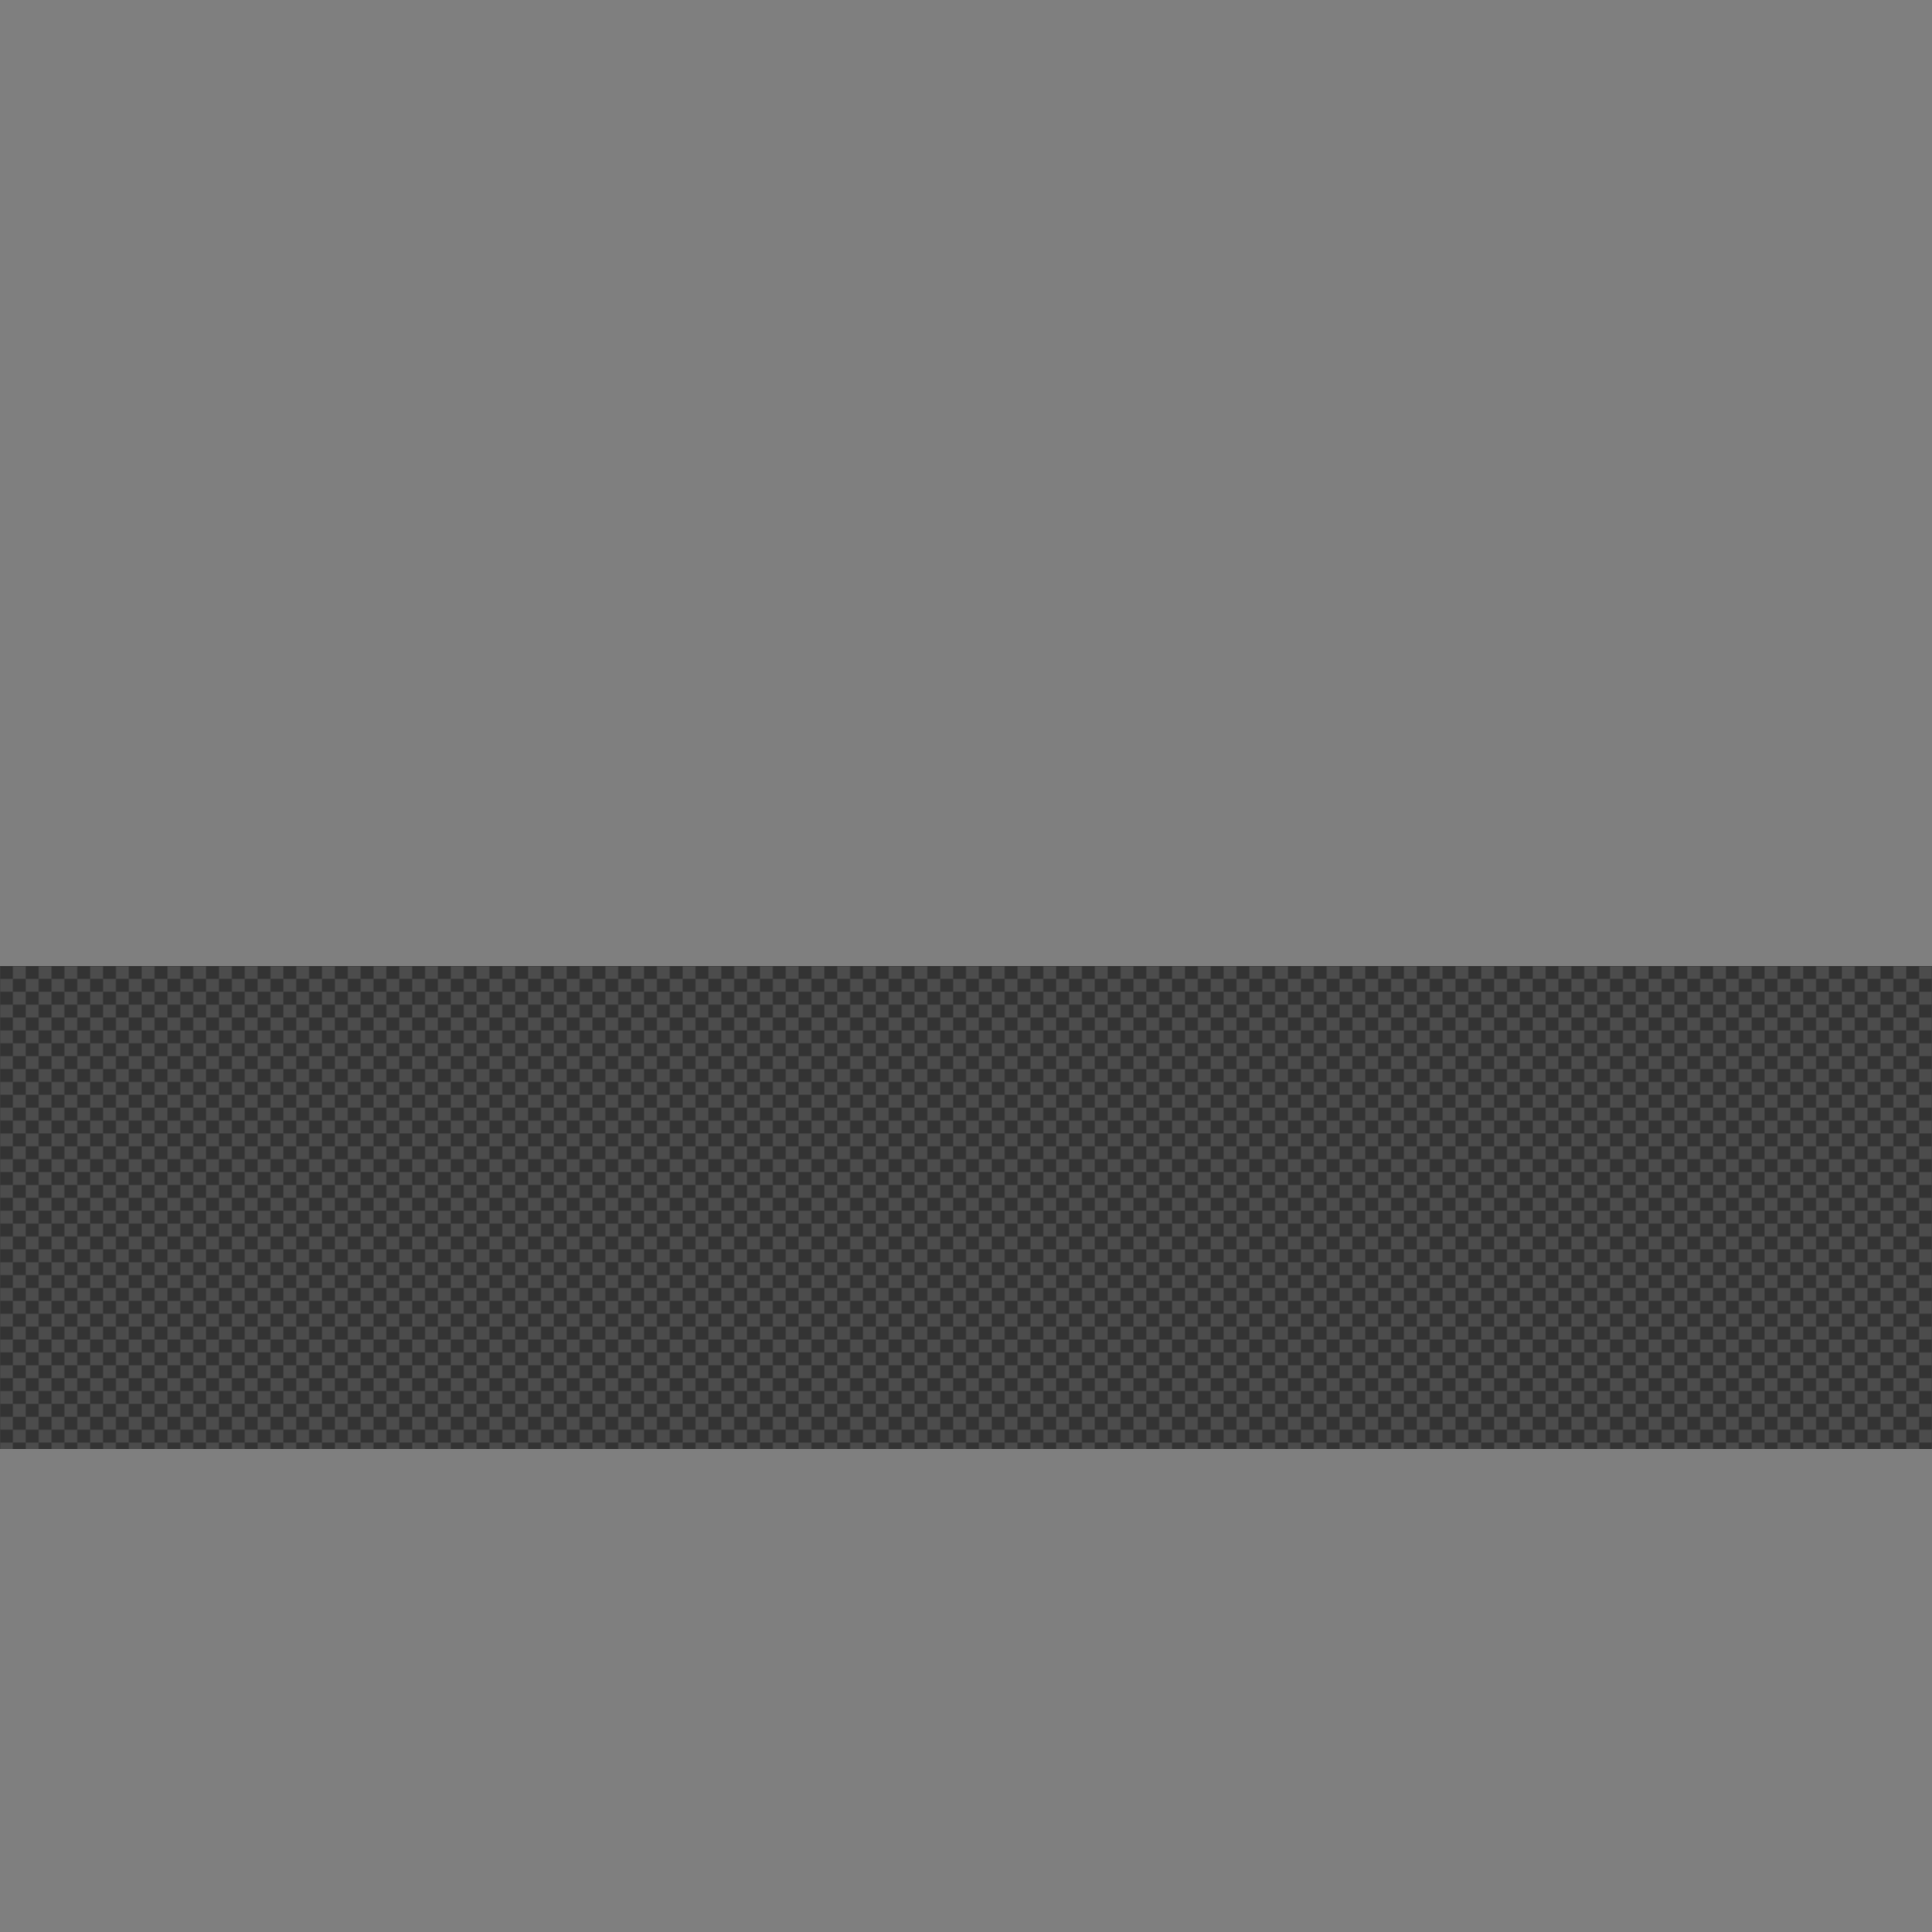
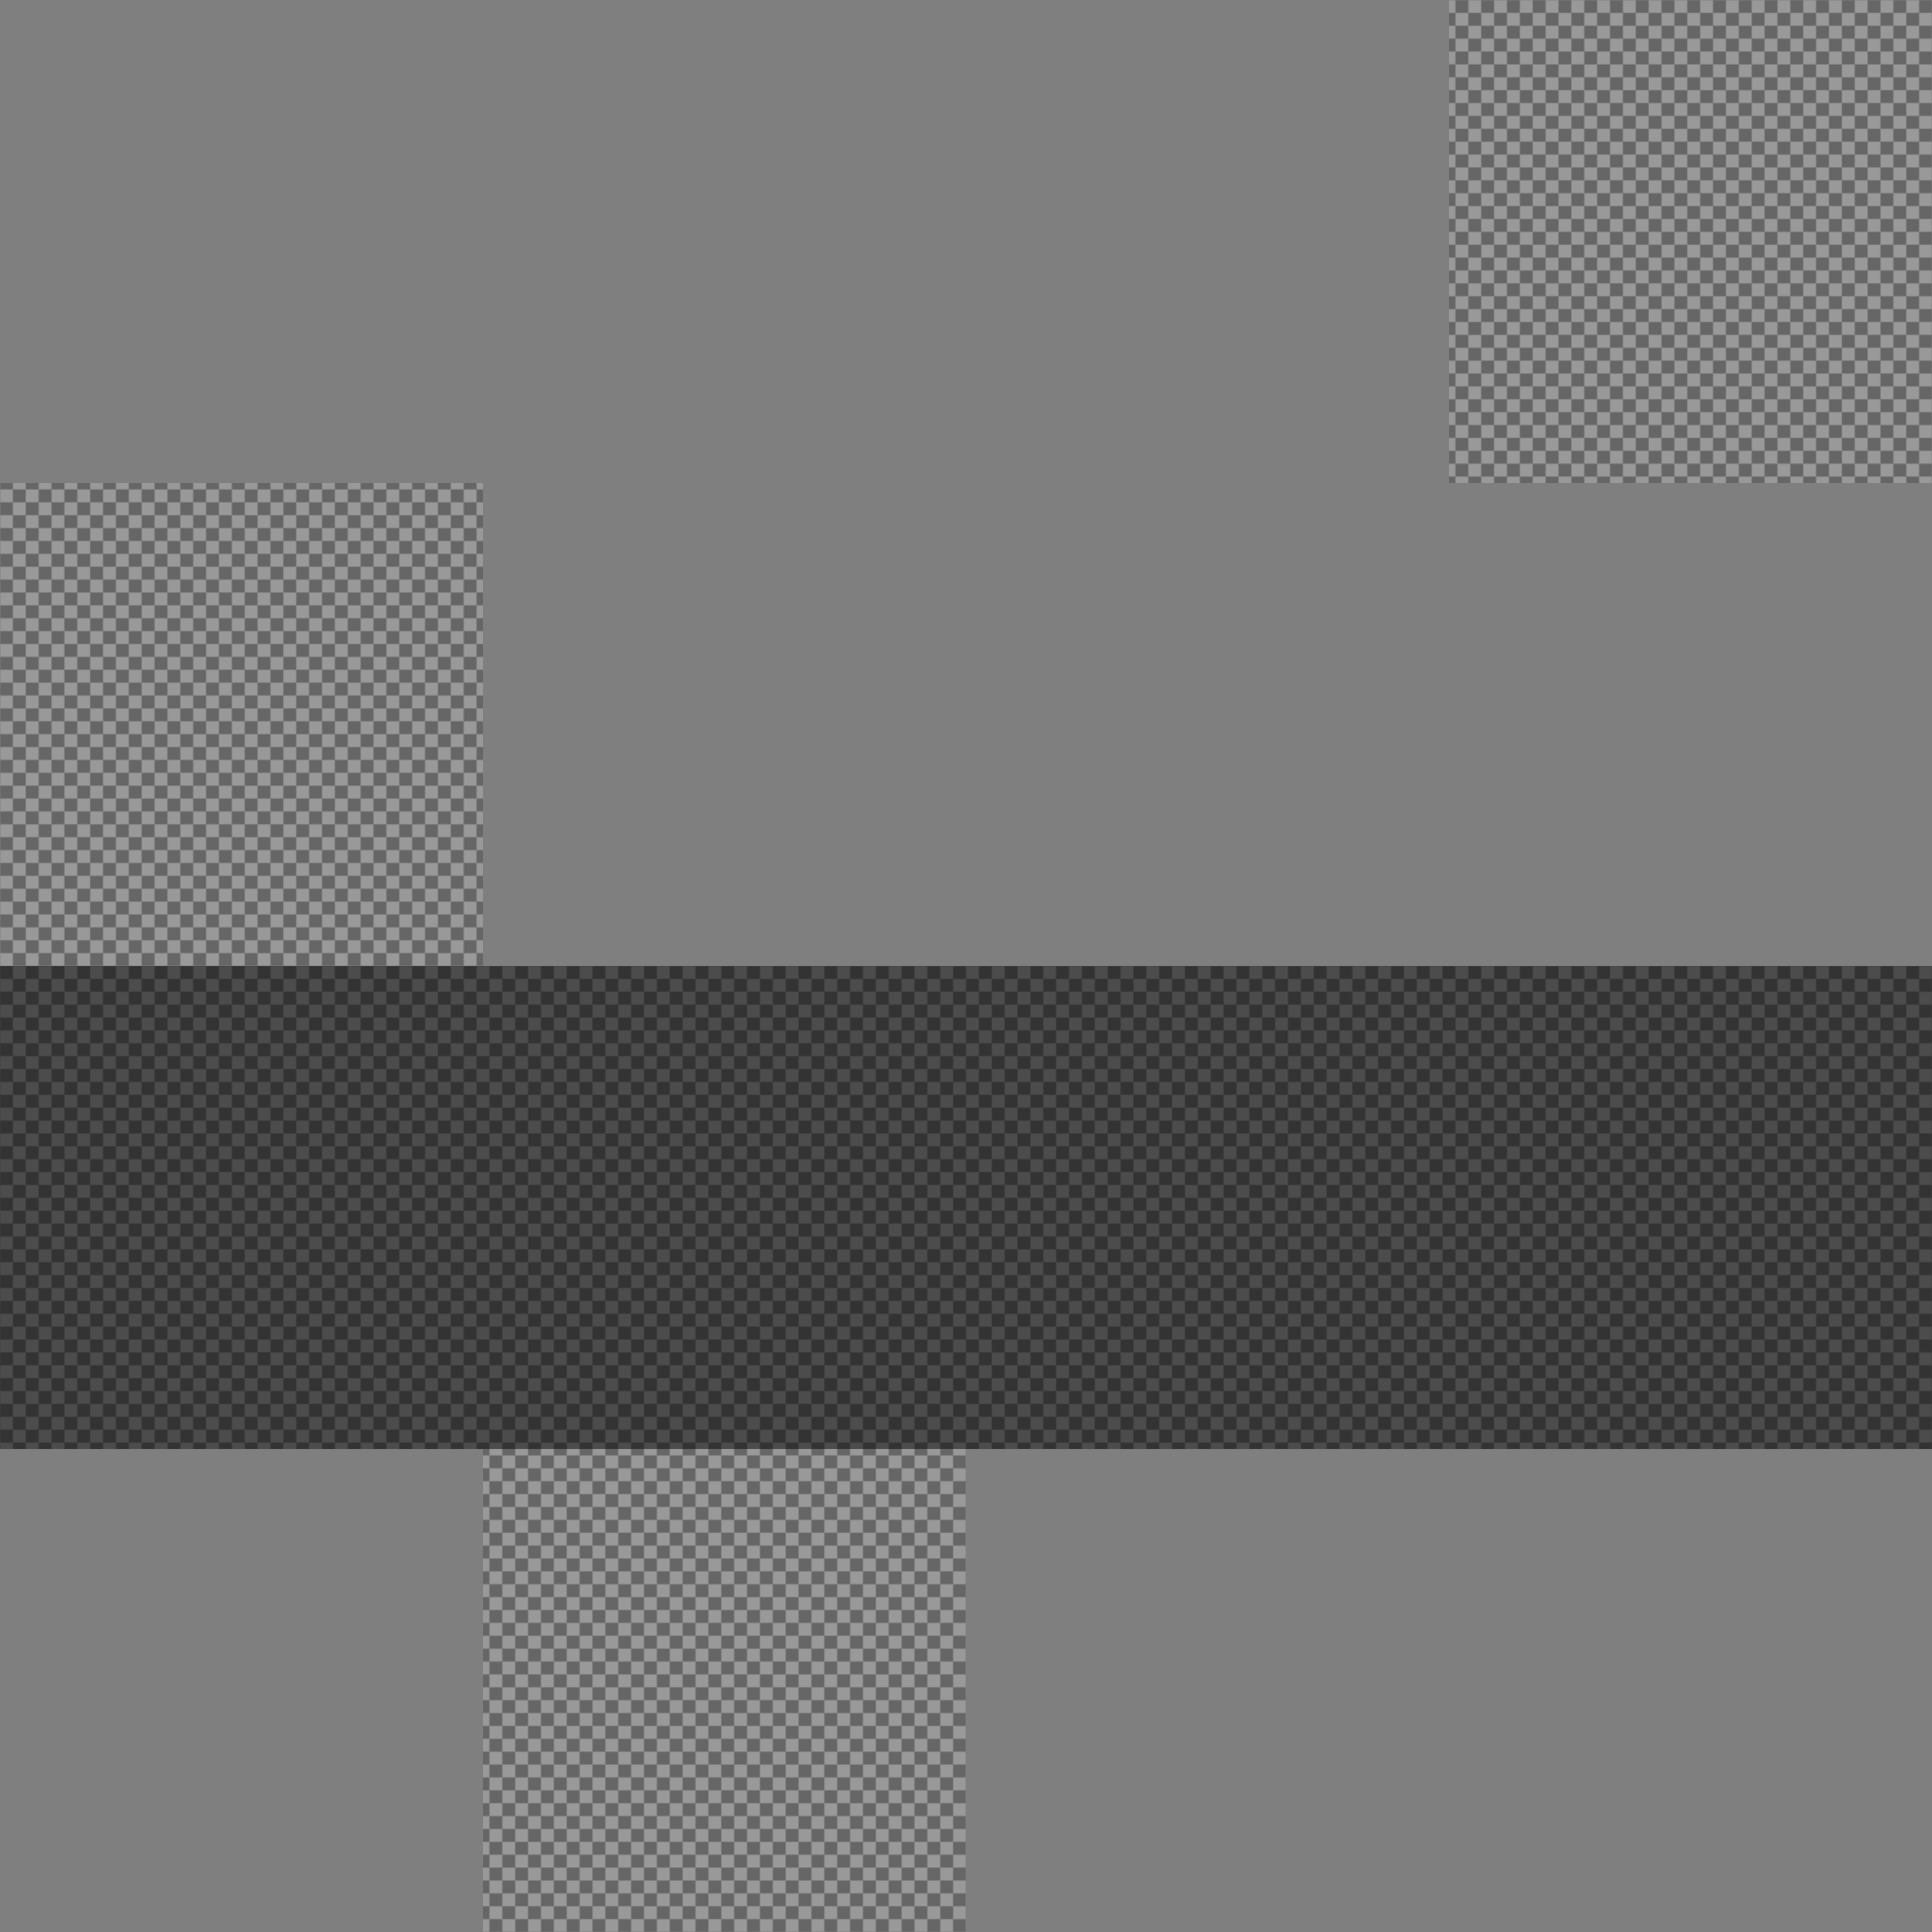
<svg xmlns="http://www.w3.org/2000/svg" xmlns:xlink="http://www.w3.org/1999/xlink" version="1.1" viewBox="0 0 1200 1200">
  <defs>
    <pattern id="a" xlink:href="#b" patternTransform="translate(0 1184)" />
    <pattern id="b" width="16" height="16" patternTransform="translate(0 1584)" patternUnits="userSpaceOnUse">
      <g transform="translate(0 -1584)">
        <path d="m8 1584h8v8l-8 8h-8v-8z" color="#ffffff" color-rendering="auto" fill="#666" image-rendering="auto" shape-rendering="auto" solid-color="#ffffff" style="isolation:auto;mix-blend-mode:normal" />
        <path d="m16 1592v8h-8v-16h-8v8z" color="#ffffff" color-rendering="auto" fill="#999" image-rendering="auto" shape-rendering="auto" solid-color="#ffffff" style="isolation:auto;mix-blend-mode:normal" />
      </g>
    </pattern>
    <filter id="r" x="-.5" y="-.5" width="2" height="2" color-interpolation-filters="sRGB">
      <feFlood flood-color="rgb(0,0,0)" radius="1.4" result="result25" />
      <feFlood flood-color="rgb(255,242,0)" in="SourceGraphic" result="result31" />
      <feFlood flood-color="rgb(137,137,137)" in="SourceGraphic" result="result32" />
      <feFlood flood-color="rgb(255,28,0)" in="SourceGraphic" result="result33" />
      <feFlood flood-color="rgb(255,255,255)" in="SourceGraphic" result="result24" />
      <feFlood flood-color="rgb(216,87,132)" in="SourceGraphic" result="result34" />
      <feTurbulence baseFrequency="0.01 0" numOctaves="3" result="result20" type="fractalNoise" />
      <feTurbulence baseFrequency="0 0.01" numOctaves="3" result="result19" type="fractalNoise" />
      <feTurbulence baseFrequency="0.027 0" numOctaves="3" result="result18" type="fractalNoise" />
      <feTurbulence baseFrequency="0 0.027" numOctaves="3" result="result17" type="fractalNoise" />
      <feTurbulence baseFrequency="0.04 0" numOctaves="3" result="result16" type="fractalNoise" />
      <feTurbulence baseFrequency="0 0.04" result="result15" type="fractalNoise" />
      <feComponentTransfer in="result20" result="result1">
        <feFuncR type="identity" />
        <feFuncG type="identity" />
        <feFuncB type="identity" />
        <feFuncA type="linear" />
      </feComponentTransfer>
      <feComponentTransfer in="result19" result="result2">
        <feFuncR type="identity" />
        <feFuncG type="identity" />
        <feFuncB type="identity" />
        <feFuncA type="linear" />
      </feComponentTransfer>
      <feComponentTransfer in="result18" result="result3">
        <feFuncR type="identity" />
        <feFuncG type="identity" />
        <feFuncB type="identity" />
        <feFuncA type="linear" />
      </feComponentTransfer>
      <feComponentTransfer in="result17" result="result4">
        <feFuncR type="identity" />
        <feFuncG type="identity" />
        <feFuncB type="identity" />
        <feFuncA type="linear" />
      </feComponentTransfer>
      <feComponentTransfer in="result16" result="result5">
        <feFuncR type="identity" />
        <feFuncG type="identity" />
        <feFuncB type="identity" />
        <feFuncA type="linear" />
      </feComponentTransfer>
      <feComponentTransfer in="result15" result="result6">
        <feFuncR type="identity" />
        <feFuncG type="identity" />
        <feFuncB type="identity" />
        <feFuncA type="linear" />
      </feComponentTransfer>
      <feComponentTransfer in="result1" result="result10">
        <feFuncR type="identity" />
        <feFuncG type="identity" />
        <feFuncB type="identity" />
        <feFuncA tableValues="0 1" type="discrete" />
      </feComponentTransfer>
      <feComponentTransfer in="result2" result="result11">
        <feFuncR type="identity" />
        <feFuncG type="identity" />
        <feFuncB type="identity" />
        <feFuncA tableValues="0 1" type="discrete" />
      </feComponentTransfer>
      <feComponentTransfer in="result3" result="result12">
        <feFuncR type="identity" />
        <feFuncG type="identity" />
        <feFuncB type="identity" />
        <feFuncA tableValues="0 1" type="discrete" />
      </feComponentTransfer>
      <feComponentTransfer in="result4" result="result13">
        <feFuncR type="identity" />
        <feFuncG type="identity" />
        <feFuncB type="identity" />
        <feFuncA tableValues="0 1" type="discrete" />
      </feComponentTransfer>
      <feComponentTransfer in="result5" result="result14">
        <feFuncR type="identity" />
        <feFuncG type="identity" />
        <feFuncB type="identity" />
        <feFuncA tableValues="0 1" type="discrete" />
      </feComponentTransfer>
      <feComponentTransfer in="result6" result="result7">
        <feFuncR type="identity" />
        <feFuncG type="identity" />
        <feFuncB type="identity" />
        <feFuncA tableValues="0 1" type="discrete" />
      </feComponentTransfer>
      <feComposite baseFrequency="0.025 0" in="result10" in2="result11" operator="in" result="result8" />
      <feComposite in="result12" in2="result13" operator="in" result="result9" />
      <feComposite in="result14" in2="result7" operator="in" result="result21" />
      <feComposite in="result25" in2="result8" operator="in" result="result26" />
      <feComposite in2="result31" result="result27" />
      <feComposite in="result32" in2="result9" operator="in" result="result28" />
      <feComposite in2="result33" result="result29" />
      <feComposite in="result24" in2="result21" operator="in" result="result30" />
      <feComposite in2="result34" result="result35" />
      <feBlend in="result27" in2="result29" mode="difference" result="result36" />
      <feBlend in2="result35" mode="difference" result="result37" />
      <feDisplacementMap in2="result37" result="result39" scale="100" xChannelSelector="R" yChannelSelector="G" />
      <feMorphology radius="1.433" />
      <feColorMatrix type="luminanceToAlpha" />
      <feDiffuseLighting result="result38">
        <feDistantLight azimuth="21.081" elevation="6" />
      </feDiffuseLighting>
      <feBlend in2="result39" mode="difference" result="result40" />
      <feColorMatrix in="result38" result="result41" type="luminanceToAlpha" />
      <feDisplacementMap in="result40" in2="result41" result="result42" scale="94.4" xChannelSelector="R" />
      <feBlend in="result40" in2="result42" mode="color-burn" result="result43" />
      <feComposite in2="result40" k2="0.5" k3="0.5" operator="arithmetic" result="result44" />
      <feDisplacementMap in2="result44" result="result45" scale="97" xChannelSelector="R" yChannelSelector="G" />
      <feComposite in2="SourceGraphic" operator="in" />
    </filter>
    <filter id="q" x="-.5" y="-.5" width="2" height="2" color-interpolation-filters="sRGB">
      <feFlood flood-color="rgb(0,0,0)" radius="1.4" result="result25" />
      <feFlood flood-color="rgb(183,229,218)" in="SourceGraphic" result="result31" />
      <feFlood flood-color="rgb(137,137,137)" in="SourceGraphic" result="result32" />
      <feFlood flood-color="rgb(165,172,188)" in="SourceGraphic" result="result33" />
      <feFlood flood-color="rgb(255,255,255)" in="SourceGraphic" result="result24" />
      <feFlood flood-color="rgb(239,212,221)" in="SourceGraphic" result="result34" />
      <feTurbulence baseFrequency="0.01 0" numOctaves="3" result="result20" type="fractalNoise" />
      <feTurbulence baseFrequency="0 0.01" numOctaves="3" result="result19" type="fractalNoise" />
      <feTurbulence baseFrequency="0.027 0" numOctaves="3" result="result18" type="fractalNoise" />
      <feTurbulence baseFrequency="0 0.027" numOctaves="3" result="result17" type="fractalNoise" />
      <feTurbulence baseFrequency="0.04 0" numOctaves="3" result="result16" type="fractalNoise" />
      <feTurbulence baseFrequency="0 0.04" result="result15" type="fractalNoise" />
      <feComponentTransfer in="result20" result="result1">
        <feFuncR type="identity" />
        <feFuncG type="identity" />
        <feFuncB type="identity" />
        <feFuncA type="linear" />
      </feComponentTransfer>
      <feComponentTransfer in="result19" result="result2">
        <feFuncR type="identity" />
        <feFuncG type="identity" />
        <feFuncB type="identity" />
        <feFuncA type="linear" />
      </feComponentTransfer>
      <feComponentTransfer in="result18" result="result3">
        <feFuncR type="identity" />
        <feFuncG type="identity" />
        <feFuncB type="identity" />
        <feFuncA type="linear" />
      </feComponentTransfer>
      <feComponentTransfer in="result17" result="result4">
        <feFuncR type="identity" />
        <feFuncG type="identity" />
        <feFuncB type="identity" />
        <feFuncA type="linear" />
      </feComponentTransfer>
      <feComponentTransfer in="result16" result="result5">
        <feFuncR type="identity" />
        <feFuncG type="identity" />
        <feFuncB type="identity" />
        <feFuncA type="linear" />
      </feComponentTransfer>
      <feComponentTransfer in="result15" result="result6">
        <feFuncR type="identity" />
        <feFuncG type="identity" />
        <feFuncB type="identity" />
        <feFuncA type="linear" />
      </feComponentTransfer>
      <feComponentTransfer in="result1" result="result10">
        <feFuncR type="identity" />
        <feFuncG type="identity" />
        <feFuncB type="identity" />
        <feFuncA tableValues="0 1" type="discrete" />
      </feComponentTransfer>
      <feComponentTransfer in="result2" result="result11">
        <feFuncR type="identity" />
        <feFuncG type="identity" />
        <feFuncB type="identity" />
        <feFuncA tableValues="0 1" type="discrete" />
      </feComponentTransfer>
      <feComponentTransfer in="result3" result="result12">
        <feFuncR type="identity" />
        <feFuncG type="identity" />
        <feFuncB type="identity" />
        <feFuncA tableValues="0 1" type="discrete" />
      </feComponentTransfer>
      <feComponentTransfer in="result4" result="result13">
        <feFuncR type="identity" />
        <feFuncG type="identity" />
        <feFuncB type="identity" />
        <feFuncA tableValues="0 1" type="discrete" />
      </feComponentTransfer>
      <feComponentTransfer in="result5" result="result14">
        <feFuncR type="identity" />
        <feFuncG type="identity" />
        <feFuncB type="identity" />
        <feFuncA tableValues="0 1" type="discrete" />
      </feComponentTransfer>
      <feComponentTransfer in="result6" result="result7">
        <feFuncR type="identity" />
        <feFuncG type="identity" />
        <feFuncB type="identity" />
        <feFuncA tableValues="0 1" type="discrete" />
      </feComponentTransfer>
      <feComposite baseFrequency="0.025 0" in="result10" in2="result11" operator="in" result="result8" />
      <feComposite in="result12" in2="result13" operator="in" result="result9" />
      <feComposite in="result14" in2="result7" operator="in" result="result21" />
      <feComposite in="result25" in2="result8" operator="in" result="result26" />
      <feComposite in2="result31" result="result27" />
      <feComposite in="result32" in2="result9" operator="in" result="result28" />
      <feComposite in2="result33" result="result29" />
      <feComposite in="result24" in2="result21" operator="in" result="result30" />
      <feComposite in2="result34" result="result35" />
      <feBlend in="result27" in2="result29" mode="difference" result="result36" />
      <feBlend in2="result35" mode="difference" result="result37" />
      <feDisplacementMap in2="result37" result="result39" scale="100" xChannelSelector="R" yChannelSelector="G" />
      <feMorphology radius="1.433" />
      <feColorMatrix type="luminanceToAlpha" />
      <feDiffuseLighting result="result38">
        <feDistantLight azimuth="21.081" elevation="6" />
      </feDiffuseLighting>
      <feBlend in2="result39" mode="difference" result="result40" />
      <feColorMatrix in="result38" result="result41" type="luminanceToAlpha" />
      <feDisplacementMap in="result40" in2="result41" result="result42" scale="94.4" xChannelSelector="R" />
      <feBlend in="result40" in2="result42" mode="color-burn" result="result43" />
      <feComposite in2="result40" k2="0.5" k3="0.5" operator="arithmetic" result="result44" />
      <feDisplacementMap in2="result44" result="result45" scale="97" xChannelSelector="R" yChannelSelector="G" />
      <feComposite in2="SourceGraphic" operator="in" />
    </filter>
    <filter id="p" x="-.5" y="-.5" width="2" height="2" color-interpolation-filters="sRGB">
      <feFlood flood-color="rgb(255,236,199)" radius="1.4" result="result25" />
      <feFlood flood-color="rgb(255,207,82)" in="SourceGraphic" result="result31" />
      <feFlood flood-color="rgb(137,137,137)" in="SourceGraphic" result="result32" />
      <feFlood flood-color="rgb(255,246,149)" in="SourceGraphic" result="result33" />
      <feFlood flood-color="rgb(255,255,255)" in="SourceGraphic" result="result24" />
      <feFlood flood-color="rgb(255,197,158)" in="SourceGraphic" result="result34" />
      <feTurbulence baseFrequency="0.01 0" numOctaves="3" result="result20" type="fractalNoise" />
      <feTurbulence baseFrequency="0 0.01" numOctaves="3" result="result19" type="fractalNoise" />
      <feTurbulence baseFrequency="0.027 0" numOctaves="3" result="result18" type="fractalNoise" />
      <feTurbulence baseFrequency="0 0.027" numOctaves="3" result="result17" type="fractalNoise" />
      <feTurbulence baseFrequency="0.04 0" numOctaves="3" result="result16" type="fractalNoise" />
      <feTurbulence baseFrequency="0 0.04" result="result15" type="fractalNoise" />
      <feComponentTransfer in="result20" result="result1">
        <feFuncR type="identity" />
        <feFuncG type="identity" />
        <feFuncB type="identity" />
        <feFuncA type="linear" />
      </feComponentTransfer>
      <feComponentTransfer in="result19" result="result2">
        <feFuncR type="identity" />
        <feFuncG type="identity" />
        <feFuncB type="identity" />
        <feFuncA type="linear" />
      </feComponentTransfer>
      <feComponentTransfer in="result18" result="result3">
        <feFuncR type="identity" />
        <feFuncG type="identity" />
        <feFuncB type="identity" />
        <feFuncA type="linear" />
      </feComponentTransfer>
      <feComponentTransfer in="result17" result="result4">
        <feFuncR type="identity" />
        <feFuncG type="identity" />
        <feFuncB type="identity" />
        <feFuncA type="linear" />
      </feComponentTransfer>
      <feComponentTransfer in="result16" result="result5">
        <feFuncR type="identity" />
        <feFuncG type="identity" />
        <feFuncB type="identity" />
        <feFuncA type="linear" />
      </feComponentTransfer>
      <feComponentTransfer in="result15" result="result6">
        <feFuncR type="identity" />
        <feFuncG type="identity" />
        <feFuncB type="identity" />
        <feFuncA type="linear" />
      </feComponentTransfer>
      <feComponentTransfer in="result1" result="result10">
        <feFuncR type="identity" />
        <feFuncG type="identity" />
        <feFuncB type="identity" />
        <feFuncA tableValues="0 1" type="discrete" />
      </feComponentTransfer>
      <feComponentTransfer in="result2" result="result11">
        <feFuncR type="identity" />
        <feFuncG type="identity" />
        <feFuncB type="identity" />
        <feFuncA tableValues="0 1" type="discrete" />
      </feComponentTransfer>
      <feComponentTransfer in="result3" result="result12">
        <feFuncR type="identity" />
        <feFuncG type="identity" />
        <feFuncB type="identity" />
        <feFuncA tableValues="0 1" type="discrete" />
      </feComponentTransfer>
      <feComponentTransfer in="result4" result="result13">
        <feFuncR type="identity" />
        <feFuncG type="identity" />
        <feFuncB type="identity" />
        <feFuncA tableValues="0 1" type="discrete" />
      </feComponentTransfer>
      <feComponentTransfer in="result5" result="result14">
        <feFuncR type="identity" />
        <feFuncG type="identity" />
        <feFuncB type="identity" />
        <feFuncA tableValues="0 1" type="discrete" />
      </feComponentTransfer>
      <feComponentTransfer in="result6" result="result7">
        <feFuncR type="identity" />
        <feFuncG type="identity" />
        <feFuncB type="identity" />
        <feFuncA tableValues="0 1" type="discrete" />
      </feComponentTransfer>
      <feComposite baseFrequency="0.025 0" in="result10" in2="result11" operator="in" result="result8" />
      <feComposite in="result12" in2="result13" operator="in" result="result9" />
      <feComposite in="result14" in2="result7" operator="in" result="result21" />
      <feComposite in="result25" in2="result8" operator="in" result="result26" />
      <feComposite in2="result31" result="result27" />
      <feComposite in="result32" in2="result9" operator="in" result="result28" />
      <feComposite in2="result33" result="result29" />
      <feComposite in="result24" in2="result21" operator="in" result="result30" />
      <feComposite in2="result34" result="result35" />
      <feBlend in="result27" in2="result29" mode="difference" result="result36" />
      <feBlend in2="result35" mode="difference" result="result37" />
      <feDisplacementMap in2="result37" result="result39" scale="100" xChannelSelector="R" yChannelSelector="G" />
      <feMorphology radius="1.433" />
      <feColorMatrix type="luminanceToAlpha" />
      <feDiffuseLighting result="result38">
        <feDistantLight azimuth="21.081" elevation="6" />
      </feDiffuseLighting>
      <feBlend in2="result39" mode="difference" result="result40" />
      <feColorMatrix in="result38" result="result41" type="luminanceToAlpha" />
      <feDisplacementMap in="result40" in2="result41" result="result42" scale="94.4" xChannelSelector="R" />
      <feBlend in="result40" in2="result42" mode="color-burn" result="result43" />
      <feComposite in2="result40" k2="0.5" k3="0.5" operator="arithmetic" result="result44" />
      <feDisplacementMap in2="result44" result="result45" scale="97" xChannelSelector="R" yChannelSelector="G" />
      <feComposite in2="SourceGraphic" operator="in" />
    </filter>
    <filter id="n" x="-.5" y="-.5" width="2" height="2" color-interpolation-filters="sRGB">
      <feFlood flood-color="rgb(221,30,9)" radius="1.4" result="result25" />
      <feFlood flood-color="rgb(140,73,59)" in="SourceGraphic" result="result31" />
      <feFlood flood-color="rgb(137,137,137)" in="SourceGraphic" result="result32" />
      <feFlood flood-color="rgb(26,220,222)" in="SourceGraphic" result="result33" />
      <feFlood flood-color="rgb(255,255,255)" in="SourceGraphic" result="result24" />
      <feFlood flood-color="rgb(255,197,158)" in="SourceGraphic" result="result34" />
      <feTurbulence baseFrequency="0.01 0" numOctaves="3" result="result20" type="fractalNoise" />
      <feTurbulence baseFrequency="0 0.01" numOctaves="3" result="result19" type="fractalNoise" />
      <feTurbulence baseFrequency="0.027 0" numOctaves="3" result="result18" type="fractalNoise" />
      <feTurbulence baseFrequency="0 0.027" numOctaves="3" result="result17" type="fractalNoise" />
      <feTurbulence baseFrequency="0.04 0" numOctaves="3" result="result16" type="fractalNoise" />
      <feTurbulence baseFrequency="0 0.04" result="result15" type="fractalNoise" />
      <feComponentTransfer in="result20" result="result1">
        <feFuncR type="identity" />
        <feFuncG type="identity" />
        <feFuncB type="identity" />
        <feFuncA type="linear" />
      </feComponentTransfer>
      <feComponentTransfer in="result19" result="result2">
        <feFuncR type="identity" />
        <feFuncG type="identity" />
        <feFuncB type="identity" />
        <feFuncA type="linear" />
      </feComponentTransfer>
      <feComponentTransfer in="result18" result="result3">
        <feFuncR type="identity" />
        <feFuncG type="identity" />
        <feFuncB type="identity" />
        <feFuncA type="linear" />
      </feComponentTransfer>
      <feComponentTransfer in="result17" result="result4">
        <feFuncR type="identity" />
        <feFuncG type="identity" />
        <feFuncB type="identity" />
        <feFuncA type="linear" />
      </feComponentTransfer>
      <feComponentTransfer in="result16" result="result5">
        <feFuncR type="identity" />
        <feFuncG type="identity" />
        <feFuncB type="identity" />
        <feFuncA type="linear" />
      </feComponentTransfer>
      <feComponentTransfer in="result15" result="result6">
        <feFuncR type="identity" />
        <feFuncG type="identity" />
        <feFuncB type="identity" />
        <feFuncA type="linear" />
      </feComponentTransfer>
      <feComponentTransfer in="result1" result="result10">
        <feFuncR type="identity" />
        <feFuncG type="identity" />
        <feFuncB type="identity" />
        <feFuncA tableValues="0 1" type="discrete" />
      </feComponentTransfer>
      <feComponentTransfer in="result2" result="result11">
        <feFuncR type="identity" />
        <feFuncG type="identity" />
        <feFuncB type="identity" />
        <feFuncA tableValues="0 1" type="discrete" />
      </feComponentTransfer>
      <feComponentTransfer in="result3" result="result12">
        <feFuncR type="identity" />
        <feFuncG type="identity" />
        <feFuncB type="identity" />
        <feFuncA tableValues="0 1" type="discrete" />
      </feComponentTransfer>
      <feComponentTransfer in="result4" result="result13">
        <feFuncR type="identity" />
        <feFuncG type="identity" />
        <feFuncB type="identity" />
        <feFuncA tableValues="0 1" type="discrete" />
      </feComponentTransfer>
      <feComponentTransfer in="result5" result="result14">
        <feFuncR type="identity" />
        <feFuncG type="identity" />
        <feFuncB type="identity" />
        <feFuncA tableValues="0 1" type="discrete" />
      </feComponentTransfer>
      <feComponentTransfer in="result6" result="result7">
        <feFuncR type="identity" />
        <feFuncG type="identity" />
        <feFuncB type="identity" />
        <feFuncA tableValues="0 1" type="discrete" />
      </feComponentTransfer>
      <feComposite baseFrequency="0.025 0" in="result10" in2="result11" operator="in" result="result8" />
      <feComposite in="result12" in2="result13" operator="in" result="result9" />
      <feComposite in="result14" in2="result7" operator="in" result="result21" />
      <feComposite in="result25" in2="result8" operator="in" result="result26" />
      <feComposite in2="result31" result="result27" />
      <feComposite in="result32" in2="result9" operator="in" result="result28" />
      <feComposite in2="result33" result="result29" />
      <feComposite in="result24" in2="result21" operator="in" result="result30" />
      <feComposite in2="result34" result="result35" />
      <feBlend in="result27" in2="result29" mode="difference" result="result36" />
      <feBlend in2="result35" mode="difference" result="result37" />
      <feDisplacementMap in2="result37" result="result39" scale="100" xChannelSelector="R" yChannelSelector="G" />
      <feMorphology radius="1.433" />
      <feColorMatrix type="luminanceToAlpha" />
      <feDiffuseLighting result="result38">
        <feDistantLight azimuth="21.081" elevation="6" />
      </feDiffuseLighting>
      <feBlend in2="result39" mode="difference" result="result40" />
      <feColorMatrix in="result38" result="result41" type="luminanceToAlpha" />
      <feDisplacementMap in="result40" in2="result41" result="result42" scale="94.4" xChannelSelector="R" />
      <feBlend in="result40" in2="result42" mode="color-burn" result="result43" />
      <feComposite in2="result40" k2="0.5" k3="0.5" operator="arithmetic" result="result44" />
      <feDisplacementMap in2="result44" result="result45" scale="97" xChannelSelector="R" yChannelSelector="G" />
      <feComposite in2="SourceGraphic" operator="in" />
    </filter>
    <filter id="m" x="-.5" y="-.5" width="2" height="2" color-interpolation-filters="sRGB">
      <feFlood flood-color="rgb(44,44,44)" radius="1.4" result="result25" />
      <feFlood flood-color="rgb(137,103,144)" in="SourceGraphic" result="result31" />
      <feFlood flood-color="rgb(25,30,225)" in="SourceGraphic" result="result32" />
      <feFlood flood-color="rgb(45,67,106)" in="SourceGraphic" result="result33" />
      <feFlood flood-color="rgb(255,255,255)" in="SourceGraphic" result="result24" />
      <feFlood flood-color="rgb(215,207,218)" in="SourceGraphic" result="result34" />
      <feTurbulence baseFrequency="0.01 0" numOctaves="3" result="result20" type="fractalNoise" />
      <feTurbulence baseFrequency="0 0.01" numOctaves="3" result="result19" type="fractalNoise" />
      <feTurbulence baseFrequency="0.027 0" numOctaves="3" result="result18" type="fractalNoise" />
      <feTurbulence baseFrequency="0 0.027" numOctaves="3" result="result17" type="fractalNoise" />
      <feTurbulence baseFrequency="0.04 0" numOctaves="3" result="result16" type="fractalNoise" />
      <feTurbulence baseFrequency="0 0.04" result="result15" type="fractalNoise" />
      <feComponentTransfer in="result20" result="result1">
        <feFuncR type="identity" />
        <feFuncG type="identity" />
        <feFuncB type="identity" />
        <feFuncA type="linear" />
      </feComponentTransfer>
      <feComponentTransfer in="result19" result="result2">
        <feFuncR type="identity" />
        <feFuncG type="identity" />
        <feFuncB type="identity" />
        <feFuncA type="linear" />
      </feComponentTransfer>
      <feComponentTransfer in="result18" result="result3">
        <feFuncR type="identity" />
        <feFuncG type="identity" />
        <feFuncB type="identity" />
        <feFuncA type="linear" />
      </feComponentTransfer>
      <feComponentTransfer in="result17" result="result4">
        <feFuncR type="identity" />
        <feFuncG type="identity" />
        <feFuncB type="identity" />
        <feFuncA type="linear" />
      </feComponentTransfer>
      <feComponentTransfer in="result16" result="result5">
        <feFuncR type="identity" />
        <feFuncG type="identity" />
        <feFuncB type="identity" />
        <feFuncA type="linear" />
      </feComponentTransfer>
      <feComponentTransfer in="result15" result="result6">
        <feFuncR type="identity" />
        <feFuncG type="identity" />
        <feFuncB type="identity" />
        <feFuncA type="linear" />
      </feComponentTransfer>
      <feComponentTransfer in="result1" result="result10">
        <feFuncR type="identity" />
        <feFuncG type="identity" />
        <feFuncB type="identity" />
        <feFuncA tableValues="0 1" type="discrete" />
      </feComponentTransfer>
      <feComponentTransfer in="result2" result="result11">
        <feFuncR type="identity" />
        <feFuncG type="identity" />
        <feFuncB type="identity" />
        <feFuncA tableValues="0 1" type="discrete" />
      </feComponentTransfer>
      <feComponentTransfer in="result3" result="result12">
        <feFuncR type="identity" />
        <feFuncG type="identity" />
        <feFuncB type="identity" />
        <feFuncA tableValues="0 1" type="discrete" />
      </feComponentTransfer>
      <feComponentTransfer in="result4" result="result13">
        <feFuncR type="identity" />
        <feFuncG type="identity" />
        <feFuncB type="identity" />
        <feFuncA tableValues="0 1" type="discrete" />
      </feComponentTransfer>
      <feComponentTransfer in="result5" result="result14">
        <feFuncR type="identity" />
        <feFuncG type="identity" />
        <feFuncB type="identity" />
        <feFuncA tableValues="0 1" type="discrete" />
      </feComponentTransfer>
      <feComponentTransfer in="result6" result="result7">
        <feFuncR type="identity" />
        <feFuncG type="identity" />
        <feFuncB type="identity" />
        <feFuncA tableValues="0 1" type="discrete" />
      </feComponentTransfer>
      <feComposite baseFrequency="0.025 0" in="result10" in2="result11" operator="in" result="result8" />
      <feComposite in="result12" in2="result13" operator="in" result="result9" />
      <feComposite in="result14" in2="result7" operator="in" result="result21" />
      <feComposite in="result25" in2="result8" operator="in" result="result26" />
      <feComposite in2="result31" result="result27" />
      <feComposite in="result32" in2="result9" operator="in" result="result28" />
      <feComposite in2="result33" result="result29" />
      <feComposite in="result24" in2="result21" operator="in" result="result30" />
      <feComposite in2="result34" result="result35" />
      <feBlend in="result27" in2="result29" mode="overlay" result="result36" />
      <feBlend in2="result35" mode="difference" result="result37" />
      <feDisplacementMap in2="result37" result="result39" scale="1.2" xChannelSelector="R" yChannelSelector="G" />
      <feMorphology radius="1.433" />
      <feColorMatrix type="luminanceToAlpha" />
      <feDiffuseLighting result="result38">
        <feDistantLight azimuth="21.081" elevation="6" />
      </feDiffuseLighting>
      <feBlend in2="result39" mode="difference" result="result40" />
      <feColorMatrix in="result38" result="result41" type="luminanceToAlpha" />
      <feDisplacementMap in="result40" in2="result41" result="result42" scale="94.4" xChannelSelector="R" yChannelSelector="G" />
      <feBlend in="result40" in2="result42" mode="color-burn" result="result43" />
      <feComposite in2="result40" k2="0.5" k3="0.5" operator="arithmetic" result="result44" />
      <feDisplacementMap in2="result44" result="result45" scale="97" xChannelSelector="R" yChannelSelector="G" />
      <feComposite in2="SourceGraphic" operator="in" />
    </filter>
    <filter id="l" x="-.5" y="-.5" width="2" height="2" color-interpolation-filters="sRGB">
      <feFlood flood-color="rgb(0,0,0)" radius="1.4" result="result25" />
      <feFlood flood-color="rgb(103,91,168)" in="SourceGraphic" result="result31" />
      <feFlood flood-color="rgb(107,112,139)" in="SourceGraphic" result="result32" />
      <feFlood flood-color="rgb(31,92,159)" in="SourceGraphic" result="result33" />
      <feFlood flood-color="rgb(255,255,255)" in="SourceGraphic" result="result24" />
      <feFlood flood-color="rgb(215,207,218)" in="SourceGraphic" result="result34" />
      <feTurbulence baseFrequency="0.01 0" numOctaves="3" result="result20" type="fractalNoise" />
      <feTurbulence baseFrequency="0 0.01" numOctaves="3" result="result19" type="fractalNoise" />
      <feTurbulence baseFrequency="0.027 0" numOctaves="3" result="result18" type="fractalNoise" />
      <feTurbulence baseFrequency="0 0.027" numOctaves="3" result="result17" type="fractalNoise" />
      <feTurbulence baseFrequency="0.04 0" numOctaves="3" result="result16" type="fractalNoise" />
      <feTurbulence baseFrequency="0 0.04" result="result15" type="fractalNoise" />
      <feComponentTransfer in="result20" result="result1">
        <feFuncR type="identity" />
        <feFuncG type="identity" />
        <feFuncB type="identity" />
        <feFuncA type="linear" />
      </feComponentTransfer>
      <feComponentTransfer in="result19" result="result2">
        <feFuncR type="identity" />
        <feFuncG type="identity" />
        <feFuncB type="identity" />
        <feFuncA type="linear" />
      </feComponentTransfer>
      <feComponentTransfer in="result18" result="result3">
        <feFuncR type="identity" />
        <feFuncG type="identity" />
        <feFuncB type="identity" />
        <feFuncA type="linear" />
      </feComponentTransfer>
      <feComponentTransfer in="result17" result="result4">
        <feFuncR type="identity" />
        <feFuncG type="identity" />
        <feFuncB type="identity" />
        <feFuncA type="linear" />
      </feComponentTransfer>
      <feComponentTransfer in="result16" result="result5">
        <feFuncR type="identity" />
        <feFuncG type="identity" />
        <feFuncB type="identity" />
        <feFuncA type="linear" />
      </feComponentTransfer>
      <feComponentTransfer in="result15" result="result6">
        <feFuncR type="identity" />
        <feFuncG type="identity" />
        <feFuncB type="identity" />
        <feFuncA type="linear" />
      </feComponentTransfer>
      <feComponentTransfer in="result1" result="result10">
        <feFuncR type="identity" />
        <feFuncG type="identity" />
        <feFuncB type="identity" />
        <feFuncA tableValues="0 1" type="discrete" />
      </feComponentTransfer>
      <feComponentTransfer in="result2" result="result11">
        <feFuncR type="identity" />
        <feFuncG type="identity" />
        <feFuncB type="identity" />
        <feFuncA tableValues="0 1" type="discrete" />
      </feComponentTransfer>
      <feComponentTransfer in="result3" result="result12">
        <feFuncR type="identity" />
        <feFuncG type="identity" />
        <feFuncB type="identity" />
        <feFuncA tableValues="0 1" type="discrete" />
      </feComponentTransfer>
      <feComponentTransfer in="result4" result="result13">
        <feFuncR type="identity" />
        <feFuncG type="identity" />
        <feFuncB type="identity" />
        <feFuncA tableValues="0 1" type="discrete" />
      </feComponentTransfer>
      <feComponentTransfer in="result5" result="result14">
        <feFuncR type="identity" />
        <feFuncG type="identity" />
        <feFuncB type="identity" />
        <feFuncA tableValues="0 1" type="discrete" />
      </feComponentTransfer>
      <feComponentTransfer in="result6" result="result7">
        <feFuncR type="identity" />
        <feFuncG type="identity" />
        <feFuncB type="identity" />
        <feFuncA tableValues="0 1" type="discrete" />
      </feComponentTransfer>
      <feComposite baseFrequency="0.025 0" in="result10" in2="result11" operator="in" result="result8" />
      <feComposite in="result12" in2="result13" operator="in" result="result9" />
      <feComposite in="result14" in2="result7" operator="in" result="result21" />
      <feComposite in="result25" in2="result8" operator="in" result="result26" />
      <feComposite in2="result31" result="result27" />
      <feComposite in="result32" in2="result9" operator="in" result="result28" />
      <feComposite in2="result33" result="result29" />
      <feComposite in="result24" in2="result21" operator="in" result="result30" />
      <feComposite in2="result34" result="result35" />
      <feBlend in="result27" in2="result29" mode="overlay" result="result36" />
      <feBlend in2="result35" mode="difference" result="result37" />
      <feDisplacementMap in2="result37" result="result39" scale="1.2" xChannelSelector="R" yChannelSelector="G" />
      <feMorphology radius="1.433" />
      <feColorMatrix type="luminanceToAlpha" />
      <feDiffuseLighting result="result38">
        <feDistantLight azimuth="21.081" elevation="6" />
      </feDiffuseLighting>
      <feBlend in2="result39" mode="difference" result="result40" />
      <feColorMatrix in="result38" result="result41" type="luminanceToAlpha" />
      <feDisplacementMap in="result40" in2="result41" result="result42" scale="94.4" xChannelSelector="R" yChannelSelector="G" />
      <feBlend in="result40" in2="result42" mode="color-burn" result="result43" />
      <feComposite in2="result40" k2="0.5" k3="0.5" operator="arithmetic" result="result44" />
      <feDisplacementMap in2="result44" result="result45" scale="97" xChannelSelector="R" yChannelSelector="G" />
      <feComposite in2="SourceGraphic" operator="in" />
    </filter>
    <filter id="k" x="-.5" y="-.5" width="2" height="2" color-interpolation-filters="sRGB">
      <feFlood flood-color="rgb(0,0,0)" radius="1.4" result="result25" />
      <feFlood flood-color="rgb(214,164,195)" in="SourceGraphic" result="result31" />
      <feFlood flood-color="rgb(236,144,85)" in="SourceGraphic" result="result32" />
      <feFlood flood-color="rgb(77,46,30)" in="SourceGraphic" result="result33" />
      <feFlood flood-color="rgb(255,255,255)" in="SourceGraphic" result="result24" />
      <feFlood flood-color="rgb(221,225,226)" in="SourceGraphic" result="result34" />
      <feTurbulence baseFrequency="0.01 0" numOctaves="3" result="result20" type="fractalNoise" />
      <feTurbulence baseFrequency="0 0.01" numOctaves="3" result="result19" type="fractalNoise" />
      <feTurbulence baseFrequency="0.027 0" numOctaves="3" result="result18" type="fractalNoise" />
      <feTurbulence baseFrequency="0 0.027" numOctaves="3" result="result17" type="fractalNoise" />
      <feTurbulence baseFrequency="0.04 0" numOctaves="3" result="result16" type="fractalNoise" />
      <feTurbulence baseFrequency="0 0.04" result="result15" type="fractalNoise" />
      <feComponentTransfer in="result20" result="result1">
        <feFuncR type="identity" />
        <feFuncG type="identity" />
        <feFuncB type="identity" />
        <feFuncA type="linear" />
      </feComponentTransfer>
      <feComponentTransfer in="result19" result="result2">
        <feFuncR type="identity" />
        <feFuncG type="identity" />
        <feFuncB type="identity" />
        <feFuncA type="linear" />
      </feComponentTransfer>
      <feComponentTransfer in="result18" result="result3">
        <feFuncR type="identity" />
        <feFuncG type="identity" />
        <feFuncB type="identity" />
        <feFuncA type="linear" />
      </feComponentTransfer>
      <feComponentTransfer in="result17" result="result4">
        <feFuncR type="identity" />
        <feFuncG type="identity" />
        <feFuncB type="identity" />
        <feFuncA type="linear" />
      </feComponentTransfer>
      <feComponentTransfer in="result16" result="result5">
        <feFuncR type="identity" />
        <feFuncG type="identity" />
        <feFuncB type="identity" />
        <feFuncA type="linear" />
      </feComponentTransfer>
      <feComponentTransfer in="result15" result="result6">
        <feFuncR type="identity" />
        <feFuncG type="identity" />
        <feFuncB type="identity" />
        <feFuncA type="linear" />
      </feComponentTransfer>
      <feComponentTransfer in="result1" result="result10">
        <feFuncR type="identity" />
        <feFuncG type="identity" />
        <feFuncB type="identity" />
        <feFuncA tableValues="0 1" type="discrete" />
      </feComponentTransfer>
      <feComponentTransfer in="result2" result="result11">
        <feFuncR type="identity" />
        <feFuncG type="identity" />
        <feFuncB type="identity" />
        <feFuncA tableValues="0 1" type="discrete" />
      </feComponentTransfer>
      <feComponentTransfer in="result3" result="result12">
        <feFuncR type="identity" />
        <feFuncG type="identity" />
        <feFuncB type="identity" />
        <feFuncA tableValues="0 1" type="discrete" />
      </feComponentTransfer>
      <feComponentTransfer in="result4" result="result13">
        <feFuncR type="identity" />
        <feFuncG type="identity" />
        <feFuncB type="identity" />
        <feFuncA tableValues="0 1" type="discrete" />
      </feComponentTransfer>
      <feComponentTransfer in="result5" result="result14">
        <feFuncR type="identity" />
        <feFuncG type="identity" />
        <feFuncB type="identity" />
        <feFuncA tableValues="0 1" type="discrete" />
      </feComponentTransfer>
      <feComponentTransfer in="result6" result="result7">
        <feFuncR type="identity" />
        <feFuncG type="identity" />
        <feFuncB type="identity" />
        <feFuncA tableValues="0 1" type="discrete" />
      </feComponentTransfer>
      <feComposite baseFrequency="0.025 0" in="result10" in2="result11" operator="in" result="result8" />
      <feComposite in="result12" in2="result13" operator="in" result="result9" />
      <feComposite in="result14" in2="result7" operator="in" result="result21" />
      <feComposite in="result25" in2="result8" operator="in" result="result26" />
      <feComposite in2="result31" result="result27" />
      <feComposite in="result32" in2="result9" operator="in" result="result28" />
      <feComposite in2="result33" result="result29" />
      <feComposite in="result24" in2="result21" operator="in" result="result30" />
      <feComposite in2="result34" result="result35" />
      <feBlend in="result27" in2="result29" mode="overlay" result="result36" />
      <feBlend in2="result35" mode="difference" result="result37" />
      <feDisplacementMap in2="result37" result="result39" scale="1.2" xChannelSelector="R" yChannelSelector="G" />
      <feMorphology radius="1.433" />
      <feColorMatrix type="luminanceToAlpha" />
      <feDiffuseLighting result="result38">
        <feDistantLight azimuth="21.081" elevation="6" />
      </feDiffuseLighting>
      <feBlend in2="result39" mode="difference" result="result40" />
      <feColorMatrix in="result38" result="result41" type="luminanceToAlpha" />
      <feDisplacementMap in="result40" in2="result41" result="result42" scale="94.4" xChannelSelector="R" yChannelSelector="G" />
      <feBlend in="result40" in2="result42" mode="color-burn" result="result43" />
      <feComposite in2="result40" k2="0.5" k3="0.5" operator="arithmetic" result="result44" />
      <feDisplacementMap in2="result44" result="result45" scale="97" xChannelSelector="R" yChannelSelector="G" />
      <feComposite in2="SourceGraphic" operator="in" />
    </filter>
    <filter id="j" x="-.5" y="-.5" width="2" height="2" color-interpolation-filters="sRGB">
      <feFlood flood-color="rgb(0,0,0)" radius="1.4" result="result25" />
      <feFlood flood-color="rgb(64,33,38)" in="SourceGraphic" result="result31" />
      <feFlood flood-color="rgb(35,22,14)" in="SourceGraphic" result="result32" />
      <feFlood flood-color="rgb(191,188,160)" in="SourceGraphic" result="result33" />
      <feFlood flood-color="rgb(255,255,255)" in="SourceGraphic" result="result24" />
      <feFlood flood-color="rgb(228,237,240)" in="SourceGraphic" result="result34" />
      <feTurbulence baseFrequency="0.01 0" numOctaves="3" result="result20" type="fractalNoise" />
      <feTurbulence baseFrequency="0 0.01" numOctaves="3" result="result19" type="fractalNoise" />
      <feTurbulence baseFrequency="0.027 0" numOctaves="3" result="result18" type="fractalNoise" />
      <feTurbulence baseFrequency="0 0.027" numOctaves="3" result="result17" type="fractalNoise" />
      <feTurbulence baseFrequency="0.04 0" numOctaves="3" result="result16" type="fractalNoise" />
      <feTurbulence baseFrequency="0 0.04" result="result15" type="fractalNoise" />
      <feComponentTransfer in="result20" result="result1">
        <feFuncR type="identity" />
        <feFuncG type="identity" />
        <feFuncB type="identity" />
        <feFuncA type="linear" />
      </feComponentTransfer>
      <feComponentTransfer in="result19" result="result2">
        <feFuncR type="identity" />
        <feFuncG type="identity" />
        <feFuncB type="identity" />
        <feFuncA type="linear" />
      </feComponentTransfer>
      <feComponentTransfer in="result18" result="result3">
        <feFuncR type="identity" />
        <feFuncG type="identity" />
        <feFuncB type="identity" />
        <feFuncA type="linear" />
      </feComponentTransfer>
      <feComponentTransfer in="result17" result="result4">
        <feFuncR type="identity" />
        <feFuncG type="identity" />
        <feFuncB type="identity" />
        <feFuncA type="linear" />
      </feComponentTransfer>
      <feComponentTransfer in="result16" result="result5">
        <feFuncR type="identity" />
        <feFuncG type="identity" />
        <feFuncB type="identity" />
        <feFuncA type="linear" />
      </feComponentTransfer>
      <feComponentTransfer in="result15" result="result6">
        <feFuncR type="identity" />
        <feFuncG type="identity" />
        <feFuncB type="identity" />
        <feFuncA type="linear" />
      </feComponentTransfer>
      <feComponentTransfer in="result1" result="result10">
        <feFuncR type="identity" />
        <feFuncG type="identity" />
        <feFuncB type="identity" />
        <feFuncA tableValues="0 1" type="discrete" />
      </feComponentTransfer>
      <feComponentTransfer in="result2" result="result11">
        <feFuncR type="identity" />
        <feFuncG type="identity" />
        <feFuncB type="identity" />
        <feFuncA tableValues="0 1" type="discrete" />
      </feComponentTransfer>
      <feComponentTransfer in="result3" result="result12">
        <feFuncR type="identity" />
        <feFuncG type="identity" />
        <feFuncB type="identity" />
        <feFuncA tableValues="0 1" type="discrete" />
      </feComponentTransfer>
      <feComponentTransfer in="result4" result="result13">
        <feFuncR type="identity" />
        <feFuncG type="identity" />
        <feFuncB type="identity" />
        <feFuncA tableValues="0 1" type="discrete" />
      </feComponentTransfer>
      <feComponentTransfer in="result5" result="result14">
        <feFuncR type="identity" />
        <feFuncG type="identity" />
        <feFuncB type="identity" />
        <feFuncA tableValues="0 1" type="discrete" />
      </feComponentTransfer>
      <feComponentTransfer in="result6" result="result7">
        <feFuncR type="identity" />
        <feFuncG type="identity" />
        <feFuncB type="identity" />
        <feFuncA tableValues="0 1" type="discrete" />
      </feComponentTransfer>
      <feComposite baseFrequency="0.025 0" in="result10" in2="result11" operator="in" result="result8" />
      <feComposite in="result12" in2="result13" operator="in" result="result9" />
      <feComposite in="result14" in2="result7" operator="in" result="result21" />
      <feComposite in="result25" in2="result8" operator="in" result="result26" />
      <feComposite in2="result31" result="result27" />
      <feComposite in="result32" in2="result9" operator="in" result="result28" />
      <feComposite in2="result33" result="result29" />
      <feComposite in="result24" in2="result21" operator="in" result="result30" />
      <feComposite in2="result34" result="result35" />
      <feBlend in="result27" in2="result29" mode="overlay" result="result36" />
      <feBlend in2="result35" mode="difference" result="result37" />
      <feDisplacementMap in2="result37" result="result39" scale="1.2" xChannelSelector="R" yChannelSelector="G" />
      <feMorphology radius="1.433" />
      <feColorMatrix type="luminanceToAlpha" />
      <feDiffuseLighting result="result38">
        <feDistantLight azimuth="21.081" elevation="6" />
      </feDiffuseLighting>
      <feBlend in2="result39" mode="difference" result="result40" />
      <feColorMatrix in="result38" result="result41" type="luminanceToAlpha" />
      <feDisplacementMap in="result40" in2="result41" result="result42" scale="94.4" xChannelSelector="R" yChannelSelector="G" />
      <feBlend in="result40" in2="result42" mode="color-burn" result="result43" />
      <feComposite in2="result40" k2="0.5" k3="0.5" operator="arithmetic" result="result44" />
      <feDisplacementMap in2="result44" result="result45" scale="97" xChannelSelector="R" yChannelSelector="G" />
      <feComposite in2="SourceGraphic" operator="in" />
    </filter>
    <filter id="o" x="-.5" y="-.5" width="2" height="2" color-interpolation-filters="sRGB">
      <feFlood flood-color="rgb(196,197,207)" radius="1.4" result="result25" />
      <feFlood flood-color="rgb(123,123,144)" in="SourceGraphic" result="result31" />
      <feFlood flood-color="rgb(39,45,63)" in="SourceGraphic" result="result32" />
      <feFlood flood-color="rgb(139,102,116)" in="SourceGraphic" result="result33" />
      <feFlood flood-color="rgb(255,255,255)" in="SourceGraphic" result="result24" />
      <feFlood flood-color="rgb(179,196,199)" in="SourceGraphic" result="result34" />
      <feTurbulence baseFrequency="0.006 0" numOctaves="1.109" result="result20" type="fractalNoise" />
      <feTurbulence baseFrequency="0 0.06" result="result19" type="fractalNoise" />
      <feTurbulence baseFrequency="0.021 0" result="result18" type="fractalNoise" />
      <feTurbulence baseFrequency="0 0.006" numOctaves="1.259" result="result17" type="fractalNoise" />
      <feTurbulence baseFrequency="0.677 0" numOctaves="8" result="result16" type="fractalNoise" />
      <feTurbulence baseFrequency="0 0.02" result="result15" type="fractalNoise" />
      <feComponentTransfer in="result20" result="result1">
        <feFuncR type="identity" />
        <feFuncG type="identity" />
        <feFuncB type="identity" />
        <feFuncA type="linear" />
      </feComponentTransfer>
      <feComponentTransfer in="result19" result="result2">
        <feFuncR type="identity" />
        <feFuncG type="identity" />
        <feFuncB type="identity" />
        <feFuncA type="linear" />
      </feComponentTransfer>
      <feComponentTransfer in="result18" result="result3">
        <feFuncR type="identity" />
        <feFuncG type="identity" />
        <feFuncB type="identity" />
        <feFuncA type="linear" />
      </feComponentTransfer>
      <feComponentTransfer in="result17" result="result4">
        <feFuncR type="identity" />
        <feFuncG type="identity" />
        <feFuncB type="identity" />
        <feFuncA type="linear" />
      </feComponentTransfer>
      <feComponentTransfer in="result16" result="result5">
        <feFuncR type="identity" />
        <feFuncG type="identity" />
        <feFuncB type="identity" />
        <feFuncA type="linear" />
      </feComponentTransfer>
      <feComponentTransfer in="result15" result="result6">
        <feFuncR type="identity" />
        <feFuncG type="identity" />
        <feFuncB type="identity" />
        <feFuncA type="linear" />
      </feComponentTransfer>
      <feComponentTransfer in="result1" result="result10">
        <feFuncR type="identity" />
        <feFuncG type="identity" />
        <feFuncB type="identity" />
        <feFuncA tableValues="0 1" type="discrete" />
      </feComponentTransfer>
      <feComponentTransfer in="result2" result="result11">
        <feFuncR type="identity" />
        <feFuncG type="identity" />
        <feFuncB type="identity" />
        <feFuncA tableValues="0 1" type="discrete" />
      </feComponentTransfer>
      <feComponentTransfer in="result3" result="result12">
        <feFuncR type="identity" />
        <feFuncG type="identity" />
        <feFuncB type="identity" />
        <feFuncA tableValues="0 1" type="discrete" />
      </feComponentTransfer>
      <feComponentTransfer in="result4" result="result13">
        <feFuncR type="identity" />
        <feFuncG type="identity" />
        <feFuncB type="identity" />
        <feFuncA tableValues="0 1" type="discrete" />
      </feComponentTransfer>
      <feComponentTransfer in="result5" result="result14">
        <feFuncR type="identity" />
        <feFuncG type="identity" />
        <feFuncB type="identity" />
        <feFuncA tableValues="0 1" type="discrete" />
      </feComponentTransfer>
      <feComponentTransfer in="result6" result="result7">
        <feFuncR type="identity" />
        <feFuncG type="identity" />
        <feFuncB type="identity" />
        <feFuncA tableValues="0 1" type="discrete" />
      </feComponentTransfer>
      <feComposite baseFrequency="0.025 0" in="result10" in2="result11" operator="in" result="result8" />
      <feComposite in="result12" in2="result13" operator="in" result="result9" />
      <feComposite in="result14" in2="result7" operator="in" result="result21" />
      <feComposite in="result25" in2="result8" operator="in" result="result26" />
      <feComposite in2="result31" result="result27" />
      <feComposite in="result32" in2="result9" operator="in" result="result28" />
      <feComposite in2="result33" result="result29" />
      <feComposite in="result24" in2="result21" operator="in" result="result30" />
      <feComposite in2="result34" result="result35" />
      <feBlend in="result27" in2="result29" mode="difference" result="result36" />
      <feBlend in2="result35" mode="difference" result="result37" />
      <feDisplacementMap in2="result37" result="result39" scale="100" xChannelSelector="R" yChannelSelector="G" />
      <feMorphology radius="1.433" />
      <feColorMatrix type="luminanceToAlpha" />
      <feDiffuseLighting result="result38">
        <feDistantLight azimuth="21.081" elevation="6" />
      </feDiffuseLighting>
      <feBlend in2="result39" mode="difference" result="result40" />
      <feColorMatrix in="result38" result="result41" type="luminanceToAlpha" />
      <feDisplacementMap in="result40" in2="result41" result="result42" scale="100" xChannelSelector="R" />
      <feBlend in="result40" in2="result42" mode="multiply" result="result43" />
      <feComposite in2="result40" k2="0.5" k3="0.5" operator="arithmetic" result="result44" />
      <feDisplacementMap in2="result44" result="result45" scale="100" xChannelSelector="R" yChannelSelector="G" />
      <feComposite in2="SourceGraphic" operator="in" />
    </filter>
    <filter id="i" x="-.5" y="-.5" width="2" height="2" color-interpolation-filters="sRGB">
      <feFlood flood-color="rgb(195,96,87)" radius="1.4" result="result25" />
      <feFlood flood-color="rgb(188,156,154)" in="SourceGraphic" result="result31" />
      <feFlood flood-color="rgb(177,142,143)" in="SourceGraphic" result="result32" />
      <feFlood flood-color="rgb(235,223,216)" in="SourceGraphic" result="result33" />
      <feFlood flood-color="rgb(255,255,255)" in="SourceGraphic" result="result24" />
      <feFlood flood-color="rgb(156,147,130)" in="SourceGraphic" result="result34" />
      <feTurbulence baseFrequency="0.006 0" numOctaves="1.109" result="result20" type="fractalNoise" />
      <feTurbulence baseFrequency="0 0.06" result="result19" type="fractalNoise" />
      <feTurbulence baseFrequency="0.021 0" result="result18" type="fractalNoise" />
      <feTurbulence baseFrequency="0 0.006" numOctaves="1.259" result="result17" type="fractalNoise" />
      <feTurbulence baseFrequency="0.677 0" numOctaves="8" result="result16" type="fractalNoise" />
      <feTurbulence baseFrequency="0 0.02" result="result15" type="fractalNoise" />
      <feComponentTransfer in="result20" result="result1">
        <feFuncR type="identity" />
        <feFuncG type="identity" />
        <feFuncB type="identity" />
        <feFuncA type="linear" />
      </feComponentTransfer>
      <feComponentTransfer in="result19" result="result2">
        <feFuncR type="identity" />
        <feFuncG type="identity" />
        <feFuncB type="identity" />
        <feFuncA type="linear" />
      </feComponentTransfer>
      <feComponentTransfer in="result18" result="result3">
        <feFuncR type="identity" />
        <feFuncG type="identity" />
        <feFuncB type="identity" />
        <feFuncA type="linear" />
      </feComponentTransfer>
      <feComponentTransfer in="result17" result="result4">
        <feFuncR type="identity" />
        <feFuncG type="identity" />
        <feFuncB type="identity" />
        <feFuncA type="linear" />
      </feComponentTransfer>
      <feComponentTransfer in="result16" result="result5">
        <feFuncR type="identity" />
        <feFuncG type="identity" />
        <feFuncB type="identity" />
        <feFuncA type="linear" />
      </feComponentTransfer>
      <feComponentTransfer in="result15" result="result6">
        <feFuncR type="identity" />
        <feFuncG type="identity" />
        <feFuncB type="identity" />
        <feFuncA type="linear" />
      </feComponentTransfer>
      <feComponentTransfer in="result1" result="result10">
        <feFuncR type="identity" />
        <feFuncG type="identity" />
        <feFuncB type="identity" />
        <feFuncA tableValues="0 1" type="discrete" />
      </feComponentTransfer>
      <feComponentTransfer in="result2" result="result11">
        <feFuncR type="identity" />
        <feFuncG type="identity" />
        <feFuncB type="identity" />
        <feFuncA tableValues="0 1" type="discrete" />
      </feComponentTransfer>
      <feComponentTransfer in="result3" result="result12">
        <feFuncR type="identity" />
        <feFuncG type="identity" />
        <feFuncB type="identity" />
        <feFuncA tableValues="0 1" type="discrete" />
      </feComponentTransfer>
      <feComponentTransfer in="result4" result="result13">
        <feFuncR type="identity" />
        <feFuncG type="identity" />
        <feFuncB type="identity" />
        <feFuncA tableValues="0 1" type="discrete" />
      </feComponentTransfer>
      <feComponentTransfer in="result5" result="result14">
        <feFuncR type="identity" />
        <feFuncG type="identity" />
        <feFuncB type="identity" />
        <feFuncA tableValues="0 1" type="discrete" />
      </feComponentTransfer>
      <feComponentTransfer in="result6" result="result7">
        <feFuncR type="identity" />
        <feFuncG type="identity" />
        <feFuncB type="identity" />
        <feFuncA tableValues="0 1" type="discrete" />
      </feComponentTransfer>
      <feComposite baseFrequency="0.025 0" in="result10" in2="result11" operator="in" result="result8" />
      <feComposite in="result12" in2="result13" operator="in" result="result9" />
      <feComposite in="result14" in2="result7" operator="in" result="result21" />
      <feComposite in="result25" in2="result8" operator="in" result="result26" />
      <feComposite in2="result31" result="result27" />
      <feComposite in="result32" in2="result9" operator="in" result="result28" />
      <feComposite in2="result33" result="result29" />
      <feComposite in="result24" in2="result21" operator="in" result="result30" />
      <feComposite in2="result34" result="result35" />
      <feBlend in="result27" in2="result29" mode="difference" result="result36" />
      <feBlend in2="result35" mode="difference" result="result37" />
      <feDisplacementMap in2="result37" result="result39" scale="100" xChannelSelector="R" yChannelSelector="G" />
      <feMorphology radius="1.433" />
      <feColorMatrix type="luminanceToAlpha" />
      <feDiffuseLighting result="result38">
        <feDistantLight azimuth="21.081" elevation="6" />
      </feDiffuseLighting>
      <feBlend in2="result39" mode="difference" result="result40" />
      <feColorMatrix in="result38" result="result41" type="luminanceToAlpha" />
      <feDisplacementMap in="result40" in2="result41" result="result42" scale="100" xChannelSelector="R" />
      <feBlend in="result40" in2="result42" mode="multiply" result="result43" />
      <feComposite in2="result40" k2="0.5" k3="0.5" operator="arithmetic" result="result44" />
      <feDisplacementMap in2="result44" result="result45" scale="100" xChannelSelector="R" yChannelSelector="G" />
      <feComposite in2="SourceGraphic" operator="in" />
    </filter>
    <filter id="h" x="-.5" y="-.5" width="2" height="2" color-interpolation-filters="sRGB">
      <feFlood flood-color="rgb(77,32,28)" radius="1.4" result="result25" />
      <feFlood flood-color="rgb(236,211,210)" in="SourceGraphic" result="result31" />
      <feFlood flood-color="rgb(170,151,145)" in="SourceGraphic" result="result32" />
      <feFlood flood-color="rgb(221,220,214)" in="SourceGraphic" result="result33" />
      <feFlood flood-color="rgb(255,255,255)" in="SourceGraphic" result="result24" />
      <feFlood flood-color="rgb(188,197,205)" in="SourceGraphic" result="result34" />
      <feTurbulence baseFrequency="0.006 0" numOctaves="1.109" result="result20" type="fractalNoise" />
      <feTurbulence baseFrequency="0 0.06" result="result19" type="fractalNoise" />
      <feTurbulence baseFrequency="0.021 0" result="result18" type="fractalNoise" />
      <feTurbulence baseFrequency="0 0.006" numOctaves="1.259" result="result17" type="fractalNoise" />
      <feTurbulence baseFrequency="0.677 0" numOctaves="8" result="result16" type="fractalNoise" />
      <feTurbulence baseFrequency="0 0.02" result="result15" type="fractalNoise" />
      <feComponentTransfer in="result20" result="result1">
        <feFuncR type="identity" />
        <feFuncG type="identity" />
        <feFuncB type="identity" />
        <feFuncA type="linear" />
      </feComponentTransfer>
      <feComponentTransfer in="result19" result="result2">
        <feFuncR type="identity" />
        <feFuncG type="identity" />
        <feFuncB type="identity" />
        <feFuncA type="linear" />
      </feComponentTransfer>
      <feComponentTransfer in="result18" result="result3">
        <feFuncR type="identity" />
        <feFuncG type="identity" />
        <feFuncB type="identity" />
        <feFuncA type="linear" />
      </feComponentTransfer>
      <feComponentTransfer in="result17" result="result4">
        <feFuncR type="identity" />
        <feFuncG type="identity" />
        <feFuncB type="identity" />
        <feFuncA type="linear" />
      </feComponentTransfer>
      <feComponentTransfer in="result16" result="result5">
        <feFuncR type="identity" />
        <feFuncG type="identity" />
        <feFuncB type="identity" />
        <feFuncA type="linear" />
      </feComponentTransfer>
      <feComponentTransfer in="result15" result="result6">
        <feFuncR type="identity" />
        <feFuncG type="identity" />
        <feFuncB type="identity" />
        <feFuncA type="linear" />
      </feComponentTransfer>
      <feComponentTransfer in="result1" result="result10">
        <feFuncR type="identity" />
        <feFuncG type="identity" />
        <feFuncB type="identity" />
        <feFuncA tableValues="0 1" type="discrete" />
      </feComponentTransfer>
      <feComponentTransfer in="result2" result="result11">
        <feFuncR type="identity" />
        <feFuncG type="identity" />
        <feFuncB type="identity" />
        <feFuncA tableValues="0 1" type="discrete" />
      </feComponentTransfer>
      <feComponentTransfer in="result3" result="result12">
        <feFuncR type="identity" />
        <feFuncG type="identity" />
        <feFuncB type="identity" />
        <feFuncA tableValues="0 1" type="discrete" />
      </feComponentTransfer>
      <feComponentTransfer in="result4" result="result13">
        <feFuncR type="identity" />
        <feFuncG type="identity" />
        <feFuncB type="identity" />
        <feFuncA tableValues="0 1" type="discrete" />
      </feComponentTransfer>
      <feComponentTransfer in="result5" result="result14">
        <feFuncR type="identity" />
        <feFuncG type="identity" />
        <feFuncB type="identity" />
        <feFuncA tableValues="0 1" type="discrete" />
      </feComponentTransfer>
      <feComponentTransfer in="result6" result="result7">
        <feFuncR type="identity" />
        <feFuncG type="identity" />
        <feFuncB type="identity" />
        <feFuncA tableValues="0 1" type="discrete" />
      </feComponentTransfer>
      <feComposite baseFrequency="0.025 0" in="result10" in2="result11" operator="in" result="result8" />
      <feComposite in="result12" in2="result13" operator="in" result="result9" />
      <feComposite in="result14" in2="result7" operator="in" result="result21" />
      <feComposite in="result25" in2="result8" operator="in" result="result26" />
      <feComposite in2="result31" result="result27" />
      <feComposite in="result32" in2="result9" operator="in" result="result28" />
      <feComposite in2="result33" result="result29" />
      <feComposite in="result24" in2="result21" operator="in" result="result30" />
      <feComposite in2="result34" result="result35" />
      <feBlend in="result27" in2="result29" mode="difference" result="result36" />
      <feBlend in2="result35" mode="difference" result="result37" />
      <feDisplacementMap in2="result37" result="result39" scale="100" xChannelSelector="R" yChannelSelector="G" />
      <feMorphology radius="1.433" />
      <feColorMatrix type="luminanceToAlpha" />
      <feDiffuseLighting result="result38">
        <feDistantLight azimuth="21.081" elevation="6" />
      </feDiffuseLighting>
      <feBlend in2="result39" mode="difference" result="result40" />
      <feColorMatrix in="result38" result="result41" type="luminanceToAlpha" />
      <feDisplacementMap in="result40" in2="result41" result="result42" scale="100" xChannelSelector="R" />
      <feBlend in="result40" in2="result42" mode="multiply" result="result43" />
      <feComposite in2="result40" k2="0.5" k3="0.5" operator="arithmetic" result="result44" />
      <feDisplacementMap in2="result44" result="result45" scale="100" xChannelSelector="R" yChannelSelector="G" />
      <feComposite in2="SourceGraphic" operator="in" />
    </filter>
    <filter id="g" x="-.5" y="-.5" width="2" height="2" color-interpolation-filters="sRGB">
      <feFlood flood-color="rgb(150,162,172)" radius="1.4" result="result25" />
      <feFlood flood-color="rgb(137,146,158)" in="SourceGraphic" result="result31" />
      <feFlood flood-color="rgb(142,159,184)" in="SourceGraphic" result="result32" />
      <feFlood flood-color="rgb(139,40,39)" in="SourceGraphic" result="result33" />
      <feFlood flood-color="rgb(166,173,220)" in="SourceGraphic" result="result24" />
      <feFlood flood-color="rgb(235,217,171)" in="SourceGraphic" result="result34" />
      <feTurbulence baseFrequency="0.006 0" numOctaves="1.109" result="result20" type="fractalNoise" />
      <feTurbulence baseFrequency="0 0.06" result="result19" type="fractalNoise" />
      <feTurbulence baseFrequency="0.021 0" result="result18" type="fractalNoise" />
      <feTurbulence baseFrequency="0 0.006" numOctaves="1.259" result="result17" type="fractalNoise" />
      <feTurbulence baseFrequency="0.677 0" numOctaves="8" result="result16" type="fractalNoise" />
      <feTurbulence baseFrequency="0 0.02" result="result15" type="fractalNoise" />
      <feComponentTransfer in="result20" result="result1">
        <feFuncR type="identity" />
        <feFuncG type="identity" />
        <feFuncB type="identity" />
        <feFuncA type="linear" />
      </feComponentTransfer>
      <feComponentTransfer in="result19" result="result2">
        <feFuncR type="identity" />
        <feFuncG type="identity" />
        <feFuncB type="identity" />
        <feFuncA type="linear" />
      </feComponentTransfer>
      <feComponentTransfer in="result18" result="result3">
        <feFuncR type="identity" />
        <feFuncG type="identity" />
        <feFuncB type="identity" />
        <feFuncA type="linear" />
      </feComponentTransfer>
      <feComponentTransfer in="result17" result="result4">
        <feFuncR type="identity" />
        <feFuncG type="identity" />
        <feFuncB type="identity" />
        <feFuncA type="linear" />
      </feComponentTransfer>
      <feComponentTransfer in="result16" result="result5">
        <feFuncR type="identity" />
        <feFuncG type="identity" />
        <feFuncB type="identity" />
        <feFuncA type="linear" />
      </feComponentTransfer>
      <feComponentTransfer in="result15" result="result6">
        <feFuncR type="identity" />
        <feFuncG type="identity" />
        <feFuncB type="identity" />
        <feFuncA type="linear" />
      </feComponentTransfer>
      <feComponentTransfer in="result1" result="result10">
        <feFuncR type="identity" />
        <feFuncG type="identity" />
        <feFuncB type="identity" />
        <feFuncA tableValues="0 1" type="discrete" />
      </feComponentTransfer>
      <feComponentTransfer in="result2" result="result11">
        <feFuncR type="identity" />
        <feFuncG type="identity" />
        <feFuncB type="identity" />
        <feFuncA tableValues="0 1" type="discrete" />
      </feComponentTransfer>
      <feComponentTransfer in="result3" result="result12">
        <feFuncR type="identity" />
        <feFuncG type="identity" />
        <feFuncB type="identity" />
        <feFuncA tableValues="0 1" type="discrete" />
      </feComponentTransfer>
      <feComponentTransfer in="result4" result="result13">
        <feFuncR type="identity" />
        <feFuncG type="identity" />
        <feFuncB type="identity" />
        <feFuncA tableValues="0 1" type="discrete" />
      </feComponentTransfer>
      <feComponentTransfer in="result5" result="result14">
        <feFuncR type="identity" />
        <feFuncG type="identity" />
        <feFuncB type="identity" />
        <feFuncA tableValues="0 1" type="discrete" />
      </feComponentTransfer>
      <feComponentTransfer in="result6" result="result7">
        <feFuncR type="identity" />
        <feFuncG type="identity" />
        <feFuncB type="identity" />
        <feFuncA tableValues="0 1" type="discrete" />
      </feComponentTransfer>
      <feComposite baseFrequency="0.025 0" in="result10" in2="result11" operator="in" result="result8" />
      <feComposite in="result12" in2="result13" operator="in" result="result9" />
      <feComposite in="result14" in2="result7" operator="in" result="result21" />
      <feComposite in="result25" in2="result8" operator="in" result="result26" />
      <feComposite in2="result31" result="result27" />
      <feComposite in="result32" in2="result9" operator="in" result="result28" />
      <feComposite in2="result33" result="result29" />
      <feComposite in="result24" in2="result21" operator="in" result="result30" />
      <feComposite in2="result34" result="result35" />
      <feBlend in="result27" in2="result29" mode="difference" result="result36" />
      <feBlend in2="result35" mode="difference" result="result37" />
      <feDisplacementMap in2="result37" result="result39" scale="100" xChannelSelector="R" yChannelSelector="G" />
      <feMorphology radius="1.433" />
      <feColorMatrix type="luminanceToAlpha" />
      <feDiffuseLighting result="result38">
        <feDistantLight azimuth="21.081" elevation="6" />
      </feDiffuseLighting>
      <feBlend in2="result39" mode="difference" result="result40" />
      <feColorMatrix in="result38" result="result41" type="luminanceToAlpha" />
      <feDisplacementMap in="result40" in2="result41" result="result42" scale="100" xChannelSelector="R" />
      <feBlend in="result40" in2="result42" mode="multiply" result="result43" />
      <feComposite in2="result40" k2="0.5" k3="0.5" operator="arithmetic" result="result44" />
      <feDisplacementMap in2="result44" result="result45" scale="100" xChannelSelector="R" yChannelSelector="G" />
      <feComposite in2="SourceGraphic" operator="in" />
    </filter>
    <filter id="f" x="-.5" y="-.5" width="2" height="2" color-interpolation-filters="sRGB">
      <feFlood flood-color="rgb(238,231,216)" radius="1.4" result="result25" />
      <feFlood flood-color="rgb(46,36,32)" in="SourceGraphic" result="result31" />
      <feFlood flood-color="rgb(91,83,59)" in="SourceGraphic" result="result32" />
      <feFlood flood-color="rgb(251,240,222)" in="SourceGraphic" result="result33" />
      <feFlood flood-color="rgb(221,202,202)" in="SourceGraphic" result="result24" />
      <feFlood flood-color="rgb(201,204,221)" in="SourceGraphic" result="result34" />
      <feTurbulence baseFrequency="0.021 0" numOctaves="3" result="result20" type="fractalNoise" />
      <feTurbulence baseFrequency="0 0.011" numOctaves="3" result="result19" type="fractalNoise" />
      <feTurbulence baseFrequency="0.011 0" numOctaves="3" result="result18" type="fractalNoise" />
      <feTurbulence baseFrequency="0.26 0" numOctaves="4" result="result17" type="fractalNoise" />
      <feTurbulence baseFrequency="0.053 0" numOctaves="5.991" result="result16" type="fractalNoise" />
      <feTurbulence baseFrequency="0 0.018" result="result15" type="fractalNoise" />
      <feComponentTransfer in="result20" result="result1">
        <feFuncR type="identity" />
        <feFuncG type="identity" />
        <feFuncB type="identity" />
        <feFuncA type="linear" />
      </feComponentTransfer>
      <feComponentTransfer in="result19" result="result2">
        <feFuncR type="identity" />
        <feFuncG type="identity" />
        <feFuncB type="identity" />
        <feFuncA type="linear" />
      </feComponentTransfer>
      <feComponentTransfer in="result18" result="result3">
        <feFuncR type="identity" />
        <feFuncG type="identity" />
        <feFuncB type="identity" />
        <feFuncA type="linear" />
      </feComponentTransfer>
      <feComponentTransfer in="result17" result="result4">
        <feFuncR type="identity" />
        <feFuncG type="identity" />
        <feFuncB type="identity" />
        <feFuncA type="linear" />
      </feComponentTransfer>
      <feComponentTransfer in="result16" result="result5">
        <feFuncR type="identity" />
        <feFuncG type="identity" />
        <feFuncB type="identity" />
        <feFuncA type="linear" />
      </feComponentTransfer>
      <feComponentTransfer in="result15" result="result6">
        <feFuncR type="identity" />
        <feFuncG type="identity" />
        <feFuncB type="identity" />
        <feFuncA type="linear" />
      </feComponentTransfer>
      <feComponentTransfer in="result1" result="result10">
        <feFuncR type="identity" />
        <feFuncG type="identity" />
        <feFuncB type="identity" />
        <feFuncA tableValues="0 1" type="discrete" />
      </feComponentTransfer>
      <feComponentTransfer in="result2" result="result11">
        <feFuncR type="identity" />
        <feFuncG type="identity" />
        <feFuncB type="identity" />
        <feFuncA tableValues="0 1" type="discrete" />
      </feComponentTransfer>
      <feComponentTransfer in="result3" result="result12">
        <feFuncR type="identity" />
        <feFuncG type="identity" />
        <feFuncB type="identity" />
        <feFuncA tableValues="0 1" type="discrete" />
      </feComponentTransfer>
      <feComponentTransfer in="result4" result="result13">
        <feFuncR type="identity" />
        <feFuncG type="identity" />
        <feFuncB type="identity" />
        <feFuncA tableValues="0 1" type="discrete" />
      </feComponentTransfer>
      <feComponentTransfer in="result5" result="result14">
        <feFuncR type="identity" />
        <feFuncG type="identity" />
        <feFuncB type="identity" />
        <feFuncA tableValues="0 1" type="discrete" />
      </feComponentTransfer>
      <feComponentTransfer in="result6" result="result7">
        <feFuncR type="identity" />
        <feFuncG type="identity" />
        <feFuncB type="identity" />
        <feFuncA tableValues="0 1" type="discrete" />
      </feComponentTransfer>
      <feComposite baseFrequency="0.025 0" in="result10" in2="result11" operator="in" result="result8" />
      <feComposite in="result12" in2="result13" operator="in" result="result9" />
      <feComposite in="result14" in2="result7" operator="in" result="result21" />
      <feComposite in="result25" in2="result8" operator="in" result="result26" />
      <feComposite in2="result31" result="result27" />
      <feComposite in="result32" in2="result9" operator="in" result="result28" />
      <feComposite in2="result33" result="result29" />
      <feComposite in="result24" in2="result21" operator="in" result="result30" />
      <feComposite in2="result34" result="result35" />
      <feBlend in="result27" in2="result29" mode="difference" result="result36" />
      <feBlend in2="result35" mode="overlay" result="result37" />
      <feDisplacementMap in2="result37" result="result39" scale="100" xChannelSelector="R" yChannelSelector="G" />
      <feMorphology radius="1.433" />
      <feColorMatrix type="luminanceToAlpha" />
      <feDiffuseLighting result="result38">
        <feDistantLight azimuth="21.081" elevation="6" />
      </feDiffuseLighting>
      <feBlend in2="result39" mode="difference" result="result40" />
      <feColorMatrix in="result38" result="result41" type="luminanceToAlpha" />
      <feDisplacementMap in="result40" in2="result41" result="result42" scale="96.1" xChannelSelector="R" />
      <feBlend in="result40" in2="result42" mode="overlay" result="result43" />
      <feComposite in2="result40" k2="0.5" k3="0.5" operator="arithmetic" result="result44" />
      <feDisplacementMap in2="result44" numOctaves="6" result="result45" scale="6.515" xChannelSelector="R" yChannelSelector="G" />
      <feComposite in2="SourceGraphic" operator="in" />
    </filter>
    <filter id="e" x="-.5" y="-.5" width="2" height="2" color-interpolation-filters="sRGB">
      <feFlood flood-color="rgb(238,231,216)" radius="1.4" result="result25" />
      <feFlood flood-color="rgb(37,11,11)" in="SourceGraphic" result="result31" />
      <feFlood flood-color="rgb(100,55,29)" in="SourceGraphic" result="result32" />
      <feFlood flood-color="rgb(55,49,26)" in="SourceGraphic" result="result33" />
      <feFlood flood-color="rgb(222,226,233)" in="SourceGraphic" result="result24" />
      <feFlood flood-color="rgb(70,93,152)" in="SourceGraphic" result="result34" />
      <feTurbulence baseFrequency="0.021 0" numOctaves="3" result="result20" type="fractalNoise" />
      <feTurbulence baseFrequency="0 0.011" numOctaves="3" result="result19" type="fractalNoise" />
      <feTurbulence baseFrequency="0.011 0" numOctaves="3" result="result18" type="fractalNoise" />
      <feTurbulence baseFrequency="0.26 0" numOctaves="4" result="result17" type="fractalNoise" />
      <feTurbulence baseFrequency="0.053 0" numOctaves="5.991" result="result16" type="fractalNoise" />
      <feTurbulence baseFrequency="0 0.018" result="result15" type="fractalNoise" />
      <feComponentTransfer in="result20" result="result1">
        <feFuncR type="identity" />
        <feFuncG type="identity" />
        <feFuncB type="identity" />
        <feFuncA type="linear" />
      </feComponentTransfer>
      <feComponentTransfer in="result19" result="result2">
        <feFuncR type="identity" />
        <feFuncG type="identity" />
        <feFuncB type="identity" />
        <feFuncA type="linear" />
      </feComponentTransfer>
      <feComponentTransfer in="result18" result="result3">
        <feFuncR type="identity" />
        <feFuncG type="identity" />
        <feFuncB type="identity" />
        <feFuncA type="linear" />
      </feComponentTransfer>
      <feComponentTransfer in="result17" result="result4">
        <feFuncR type="identity" />
        <feFuncG type="identity" />
        <feFuncB type="identity" />
        <feFuncA type="linear" />
      </feComponentTransfer>
      <feComponentTransfer in="result16" result="result5">
        <feFuncR type="identity" />
        <feFuncG type="identity" />
        <feFuncB type="identity" />
        <feFuncA type="linear" />
      </feComponentTransfer>
      <feComponentTransfer in="result15" result="result6">
        <feFuncR type="identity" />
        <feFuncG type="identity" />
        <feFuncB type="identity" />
        <feFuncA type="linear" />
      </feComponentTransfer>
      <feComponentTransfer in="result1" result="result10">
        <feFuncR type="identity" />
        <feFuncG type="identity" />
        <feFuncB type="identity" />
        <feFuncA tableValues="0 1" type="discrete" />
      </feComponentTransfer>
      <feComponentTransfer in="result2" result="result11">
        <feFuncR type="identity" />
        <feFuncG type="identity" />
        <feFuncB type="identity" />
        <feFuncA tableValues="0 1" type="discrete" />
      </feComponentTransfer>
      <feComponentTransfer in="result3" result="result12">
        <feFuncR type="identity" />
        <feFuncG type="identity" />
        <feFuncB type="identity" />
        <feFuncA tableValues="0 1" type="discrete" />
      </feComponentTransfer>
      <feComponentTransfer in="result4" result="result13">
        <feFuncR type="identity" />
        <feFuncG type="identity" />
        <feFuncB type="identity" />
        <feFuncA tableValues="0 1" type="discrete" />
      </feComponentTransfer>
      <feComponentTransfer in="result5" result="result14">
        <feFuncR type="identity" />
        <feFuncG type="identity" />
        <feFuncB type="identity" />
        <feFuncA tableValues="0 1" type="discrete" />
      </feComponentTransfer>
      <feComponentTransfer in="result6" result="result7">
        <feFuncR type="identity" />
        <feFuncG type="identity" />
        <feFuncB type="identity" />
        <feFuncA tableValues="0 1" type="discrete" />
      </feComponentTransfer>
      <feComposite baseFrequency="0.025 0" in="result10" in2="result11" operator="in" result="result8" />
      <feComposite in="result12" in2="result13" operator="in" result="result9" />
      <feComposite in="result14" in2="result7" operator="in" result="result21" />
      <feComposite in="result25" in2="result8" operator="in" result="result26" />
      <feComposite in2="result31" result="result27" />
      <feComposite in="result32" in2="result9" operator="in" result="result28" />
      <feComposite in2="result33" result="result29" />
      <feComposite in="result24" in2="result21" operator="in" result="result30" />
      <feComposite in2="result34" result="result35" />
      <feBlend in="result27" in2="result29" mode="difference" result="result36" />
      <feBlend in2="result35" mode="overlay" result="result37" />
      <feDisplacementMap in2="result37" result="result39" scale="100" xChannelSelector="R" yChannelSelector="G" />
      <feMorphology radius="1.433" />
      <feColorMatrix type="luminanceToAlpha" />
      <feDiffuseLighting result="result38">
        <feDistantLight azimuth="21.081" elevation="6" />
      </feDiffuseLighting>
      <feBlend in2="result39" mode="difference" result="result40" />
      <feColorMatrix in="result38" result="result41" type="luminanceToAlpha" />
      <feDisplacementMap in="result40" in2="result41" result="result42" scale="96.1" xChannelSelector="R" />
      <feBlend in="result40" in2="result42" mode="overlay" result="result43" />
      <feComposite in2="result40" k2="0.5" k3="0.5" operator="arithmetic" result="result44" />
      <feDisplacementMap in2="result44" numOctaves="6" result="result45" scale="6.515" xChannelSelector="R" yChannelSelector="G" />
      <feComposite in2="SourceGraphic" operator="in" />
    </filter>
    <filter id="d" x="-.5" y="-.5" width="2" height="2" color-interpolation-filters="sRGB">
      <feFlood flood-color="rgb(228,164,27)" radius="1.4" result="result25" />
      <feFlood flood-color="rgb(58,15,15)" in="SourceGraphic" result="result31" />
      <feFlood flood-color="rgb(242,75,4)" in="SourceGraphic" result="result32" />
      <feFlood flood-color="rgb(187,217,166)" in="SourceGraphic" result="result33" />
      <feFlood flood-color="rgb(168,167,223)" in="SourceGraphic" result="result24" />
      <feFlood flood-color="rgb(211,215,225)" in="SourceGraphic" result="result34" />
      <feTurbulence baseFrequency="0.021 0" numOctaves="3" result="result20" type="fractalNoise" />
      <feTurbulence baseFrequency="0 0.011" numOctaves="3" result="result19" type="fractalNoise" />
      <feTurbulence baseFrequency="0.011 0" numOctaves="3" result="result18" type="fractalNoise" />
      <feTurbulence baseFrequency="0.26 0" numOctaves="4" result="result17" type="fractalNoise" />
      <feTurbulence baseFrequency="0.053 0" numOctaves="5.991" result="result16" type="fractalNoise" />
      <feTurbulence baseFrequency="0 0.018" result="result15" type="fractalNoise" />
      <feComponentTransfer in="result20" result="result1">
        <feFuncR type="identity" />
        <feFuncG type="identity" />
        <feFuncB type="identity" />
        <feFuncA type="linear" />
      </feComponentTransfer>
      <feComponentTransfer in="result19" result="result2">
        <feFuncR type="identity" />
        <feFuncG type="identity" />
        <feFuncB type="identity" />
        <feFuncA type="linear" />
      </feComponentTransfer>
      <feComponentTransfer in="result18" result="result3">
        <feFuncR type="identity" />
        <feFuncG type="identity" />
        <feFuncB type="identity" />
        <feFuncA type="linear" />
      </feComponentTransfer>
      <feComponentTransfer in="result17" result="result4">
        <feFuncR type="identity" />
        <feFuncG type="identity" />
        <feFuncB type="identity" />
        <feFuncA type="linear" />
      </feComponentTransfer>
      <feComponentTransfer in="result16" result="result5">
        <feFuncR type="identity" />
        <feFuncG type="identity" />
        <feFuncB type="identity" />
        <feFuncA type="linear" />
      </feComponentTransfer>
      <feComponentTransfer in="result15" result="result6">
        <feFuncR type="identity" />
        <feFuncG type="identity" />
        <feFuncB type="identity" />
        <feFuncA type="linear" />
      </feComponentTransfer>
      <feComponentTransfer in="result1" result="result10">
        <feFuncR type="identity" />
        <feFuncG type="identity" />
        <feFuncB type="identity" />
        <feFuncA tableValues="0 1" type="discrete" />
      </feComponentTransfer>
      <feComponentTransfer in="result2" result="result11">
        <feFuncR type="identity" />
        <feFuncG type="identity" />
        <feFuncB type="identity" />
        <feFuncA tableValues="0 1" type="discrete" />
      </feComponentTransfer>
      <feComponentTransfer in="result3" result="result12">
        <feFuncR type="identity" />
        <feFuncG type="identity" />
        <feFuncB type="identity" />
        <feFuncA tableValues="0 1" type="discrete" />
      </feComponentTransfer>
      <feComponentTransfer in="result4" result="result13">
        <feFuncR type="identity" />
        <feFuncG type="identity" />
        <feFuncB type="identity" />
        <feFuncA tableValues="0 1" type="discrete" />
      </feComponentTransfer>
      <feComponentTransfer in="result5" result="result14">
        <feFuncR type="identity" />
        <feFuncG type="identity" />
        <feFuncB type="identity" />
        <feFuncA tableValues="0 1" type="discrete" />
      </feComponentTransfer>
      <feComponentTransfer in="result6" result="result7">
        <feFuncR type="identity" />
        <feFuncG type="identity" />
        <feFuncB type="identity" />
        <feFuncA tableValues="0 1" type="discrete" />
      </feComponentTransfer>
      <feComposite baseFrequency="0.025 0" in="result10" in2="result11" operator="in" result="result8" />
      <feComposite in="result12" in2="result13" operator="in" result="result9" />
      <feComposite in="result14" in2="result7" operator="in" result="result21" />
      <feComposite in="result25" in2="result8" operator="in" result="result26" />
      <feComposite in2="result31" result="result27" />
      <feComposite in="result32" in2="result9" operator="in" result="result28" />
      <feComposite in2="result33" result="result29" />
      <feComposite in="result24" in2="result21" operator="in" result="result30" />
      <feComposite in2="result34" result="result35" />
      <feBlend in="result27" in2="result29" mode="difference" result="result36" />
      <feBlend in2="result35" mode="overlay" result="result37" />
      <feDisplacementMap in2="result37" result="result39" scale="100" xChannelSelector="R" yChannelSelector="G" />
      <feMorphology radius="1.433" />
      <feColorMatrix type="luminanceToAlpha" />
      <feDiffuseLighting result="result38">
        <feDistantLight azimuth="21.081" elevation="6" />
      </feDiffuseLighting>
      <feBlend in2="result39" mode="difference" result="result40" />
      <feColorMatrix in="result38" result="result41" type="luminanceToAlpha" />
      <feDisplacementMap in="result40" in2="result41" result="result42" scale="96.1" xChannelSelector="R" />
      <feBlend in="result40" in2="result42" mode="overlay" result="result43" />
      <feComposite in2="result40" k2="0.5" k3="0.5" operator="arithmetic" result="result44" />
      <feDisplacementMap in2="result44" numOctaves="6" result="result45" scale="6.515" xChannelSelector="R" yChannelSelector="G" />
      <feComposite in2="SourceGraphic" operator="in" />
    </filter>
    <filter id="c" x="-.5" y="-.5" width="2" height="2" color-interpolation-filters="sRGB">
      <feFlood flood-color="rgb(217,208,202)" radius="1.4" result="result25" />
      <feFlood flood-color="rgb(25,12,11)" in="SourceGraphic" result="result31" />
      <feFlood flood-color="rgb(223,69,44)" in="SourceGraphic" result="result32" />
      <feFlood flood-color="rgb(223,171,158)" in="SourceGraphic" result="result33" />
      <feFlood flood-color="rgb(51,22,17)" in="SourceGraphic" result="result24" />
      <feFlood flood-color="rgb(172,111,111)" in="SourceGraphic" result="result34" />
      <feTurbulence baseFrequency="0.021 0" numOctaves="3" result="result20" type="fractalNoise" />
      <feTurbulence baseFrequency="0 0.011" numOctaves="3" result="result19" type="fractalNoise" />
      <feTurbulence baseFrequency="0.011 0" numOctaves="3" result="result18" type="fractalNoise" />
      <feTurbulence baseFrequency="0.26 0" numOctaves="4" result="result17" type="fractalNoise" />
      <feTurbulence baseFrequency="0.053 0" numOctaves="5.991" result="result16" type="fractalNoise" />
      <feTurbulence baseFrequency="0 0.018" result="result15" type="fractalNoise" />
      <feComponentTransfer in="result20" result="result1">
        <feFuncR type="identity" />
        <feFuncG type="identity" />
        <feFuncB type="identity" />
        <feFuncA type="linear" />
      </feComponentTransfer>
      <feComponentTransfer in="result19" result="result2">
        <feFuncR type="identity" />
        <feFuncG type="identity" />
        <feFuncB type="identity" />
        <feFuncA type="linear" />
      </feComponentTransfer>
      <feComponentTransfer in="result18" result="result3">
        <feFuncR type="identity" />
        <feFuncG type="identity" />
        <feFuncB type="identity" />
        <feFuncA type="linear" />
      </feComponentTransfer>
      <feComponentTransfer in="result17" result="result4">
        <feFuncR type="identity" />
        <feFuncG type="identity" />
        <feFuncB type="identity" />
        <feFuncA type="linear" />
      </feComponentTransfer>
      <feComponentTransfer in="result16" result="result5">
        <feFuncR type="identity" />
        <feFuncG type="identity" />
        <feFuncB type="identity" />
        <feFuncA type="linear" />
      </feComponentTransfer>
      <feComponentTransfer in="result15" result="result6">
        <feFuncR type="identity" />
        <feFuncG type="identity" />
        <feFuncB type="identity" />
        <feFuncA type="linear" />
      </feComponentTransfer>
      <feComponentTransfer in="result1" result="result10">
        <feFuncR type="identity" />
        <feFuncG type="identity" />
        <feFuncB type="identity" />
        <feFuncA tableValues="0 1" type="discrete" />
      </feComponentTransfer>
      <feComponentTransfer in="result2" result="result11">
        <feFuncR type="identity" />
        <feFuncG type="identity" />
        <feFuncB type="identity" />
        <feFuncA tableValues="0 1" type="discrete" />
      </feComponentTransfer>
      <feComponentTransfer in="result3" result="result12">
        <feFuncR type="identity" />
        <feFuncG type="identity" />
        <feFuncB type="identity" />
        <feFuncA tableValues="0 1" type="discrete" />
      </feComponentTransfer>
      <feComponentTransfer in="result4" result="result13">
        <feFuncR type="identity" />
        <feFuncG type="identity" />
        <feFuncB type="identity" />
        <feFuncA tableValues="0 1" type="discrete" />
      </feComponentTransfer>
      <feComponentTransfer in="result5" result="result14">
        <feFuncR type="identity" />
        <feFuncG type="identity" />
        <feFuncB type="identity" />
        <feFuncA tableValues="0 1" type="discrete" />
      </feComponentTransfer>
      <feComponentTransfer in="result6" result="result7">
        <feFuncR type="identity" />
        <feFuncG type="identity" />
        <feFuncB type="identity" />
        <feFuncA tableValues="0 1" type="discrete" />
      </feComponentTransfer>
      <feComposite baseFrequency="0.025 0" in="result10" in2="result11" operator="in" result="result8" />
      <feComposite in="result12" in2="result13" operator="in" result="result9" />
      <feComposite in="result14" in2="result7" operator="in" result="result21" />
      <feComposite in="result25" in2="result8" operator="in" result="result26" />
      <feComposite in2="result31" result="result27" />
      <feComposite in="result32" in2="result9" operator="in" result="result28" />
      <feComposite in2="result33" result="result29" />
      <feComposite in="result24" in2="result21" operator="in" result="result30" />
      <feComposite in2="result34" result="result35" />
      <feBlend in="result27" in2="result29" mode="difference" result="result36" />
      <feBlend in2="result35" mode="overlay" result="result37" />
      <feDisplacementMap in2="result37" result="result39" scale="100" xChannelSelector="R" yChannelSelector="G" />
      <feMorphology radius="1.433" />
      <feColorMatrix type="luminanceToAlpha" />
      <feDiffuseLighting result="result38">
        <feDistantLight azimuth="21.081" elevation="6" />
      </feDiffuseLighting>
      <feBlend in2="result39" mode="difference" result="result40" />
      <feColorMatrix in="result38" result="result41" type="luminanceToAlpha" />
      <feDisplacementMap in="result40" in2="result41" result="result42" scale="96.1" xChannelSelector="R" />
      <feBlend in="result40" in2="result42" mode="overlay" result="result43" />
      <feComposite in2="result40" k2="0.5" k3="0.5" operator="arithmetic" result="result44" />
      <feDisplacementMap in2="result44" numOctaves="6" result="result45" scale="6.515" xChannelSelector="R" yChannelSelector="G" />
      <feComposite in2="SourceGraphic" operator="in" />
    </filter>
  </defs>
  <path d="m0 1.1369e-13h1200v1200h-1200z" color="#ffffff" color-rendering="auto" fill="url(#a)" image-rendering="auto" shape-rendering="auto" solid-color="#ffffff" style="isolation:auto;mix-blend-mode:normal" />
  <path d="m1.2809e-14 300h300v-300h-300z" color="#000000" color-rendering="auto" fill="#7f7f7f" fill-rule="evenodd" filter="url(#r)" image-rendering="auto" shape-rendering="auto" solid-color="#000000" stroke-width="1.01" style="isolation:auto;mix-blend-mode:normal;paint-order:markers stroke fill" />
  <path d="m300 300h300v-300h-300z" color="#000000" color-rendering="auto" fill="#7f7f7f" fill-rule="evenodd" filter="url(#q)" image-rendering="auto" shape-rendering="auto" solid-color="#000000" stroke-width="1.01" style="isolation:auto;mix-blend-mode:normal;paint-order:markers stroke fill" />
  <path d="m600 300h300v-300h-300z" color="#000000" color-rendering="auto" fill="#7f7f7f" fill-rule="evenodd" filter="url(#p)" image-rendering="auto" shape-rendering="auto" solid-color="#000000" stroke-width="1.01" style="isolation:auto;mix-blend-mode:normal;paint-order:markers stroke fill" />
-   <path d="m900 300h300v-300h-300z" color="#000000" color-rendering="auto" fill="#7f7f7f" fill-rule="evenodd" filter="url(#n)" image-rendering="auto" shape-rendering="auto" solid-color="#000000" stroke-width="1.01" style="isolation:auto;mix-blend-mode:normal;paint-order:markers stroke fill" />
-   <path d="m0 600h300v-300h-300z" color="#000000" color-rendering="auto" fill="#7f7f7f" fill-rule="evenodd" filter="url(#m)" image-rendering="auto" shape-rendering="auto" solid-color="#000000" stroke-width="1.01" style="isolation:auto;mix-blend-mode:normal;paint-order:markers stroke fill" />
  <path d="m300 600h300v-300h-300z" color="#000000" color-rendering="auto" fill="#7f7f7f" fill-rule="evenodd" filter="url(#l)" image-rendering="auto" shape-rendering="auto" solid-color="#000000" stroke-width="1.01" style="isolation:auto;mix-blend-mode:normal;paint-order:markers stroke fill" />
  <path d="m600 600h300v-300h-300z" color="#000000" color-rendering="auto" fill="#7f7f7f" fill-rule="evenodd" filter="url(#k)" image-rendering="auto" shape-rendering="auto" solid-color="#000000" stroke-width="1.01" style="isolation:auto;mix-blend-mode:normal;paint-order:markers stroke fill" />
  <path d="m900 600h300v-300h-300z" color="#000000" color-rendering="auto" fill="#7f7f7f" fill-rule="evenodd" filter="url(#j)" image-rendering="auto" shape-rendering="auto" solid-color="#000000" stroke-width="1.01" style="isolation:auto;mix-blend-mode:normal;paint-order:markers stroke fill" />
  <path d="m0 900h300v-300h-300z" color="#000000" color-rendering="auto" fill="#7f7f7f" fill-rule="evenodd" filter="url(#o)" image-rendering="auto" shape-rendering="auto" solid-color="#000000" stroke-width="1.01" style="isolation:auto;mix-blend-mode:normal;paint-order:markers stroke fill" />
  <path d="m300 900h300v-300h-300z" color="#000000" color-rendering="auto" fill="#7f7f7f" fill-rule="evenodd" filter="url(#i)" image-rendering="auto" shape-rendering="auto" solid-color="#000000" stroke-width="1.01" style="isolation:auto;mix-blend-mode:normal;paint-order:markers stroke fill" />
  <path d="m600 900h300v-300h-300z" color="#000000" color-rendering="auto" fill="#7f7f7f" fill-rule="evenodd" filter="url(#h)" image-rendering="auto" shape-rendering="auto" solid-color="#000000" stroke-width="1.01" style="isolation:auto;mix-blend-mode:normal;paint-order:markers stroke fill" />
  <path d="m900 900h300v-300h-300z" color="#000000" color-rendering="auto" fill="#7f7f7f" fill-rule="evenodd" filter="url(#g)" image-rendering="auto" shape-rendering="auto" solid-color="#000000" stroke-width="1.01" style="isolation:auto;mix-blend-mode:normal;paint-order:markers stroke fill" />
  <path d="m0 1200h300v-300h-300z" color="#000000" color-rendering="auto" fill="#7f7f7f" fill-rule="evenodd" filter="url(#f)" image-rendering="auto" shape-rendering="auto" solid-color="#000000" stroke-width="1.01" style="isolation:auto;mix-blend-mode:normal;paint-order:markers stroke fill" />
-   <path d="m300 1200h300v-300h-300z" color="#000000" color-rendering="auto" fill="#7f7f7f" fill-rule="evenodd" filter="url(#e)" image-rendering="auto" shape-rendering="auto" solid-color="#000000" stroke-width="1.01" style="isolation:auto;mix-blend-mode:normal;paint-order:markers stroke fill" />
  <path d="m600 1200h300v-300h-300z" color="#000000" color-rendering="auto" fill="#7f7f7f" fill-rule="evenodd" filter="url(#d)" image-rendering="auto" shape-rendering="auto" solid-color="#000000" stroke-width="1.01" style="isolation:auto;mix-blend-mode:normal;paint-order:markers stroke fill" />
  <path d="m900 1200h300v-300h-300z" color="#000000" color-rendering="auto" fill="#7f7f7f" fill-rule="evenodd" filter="url(#c)" image-rendering="auto" shape-rendering="auto" solid-color="#000000" stroke-width="1.01" style="isolation:auto;mix-blend-mode:normal;paint-order:markers stroke fill" />
</svg>